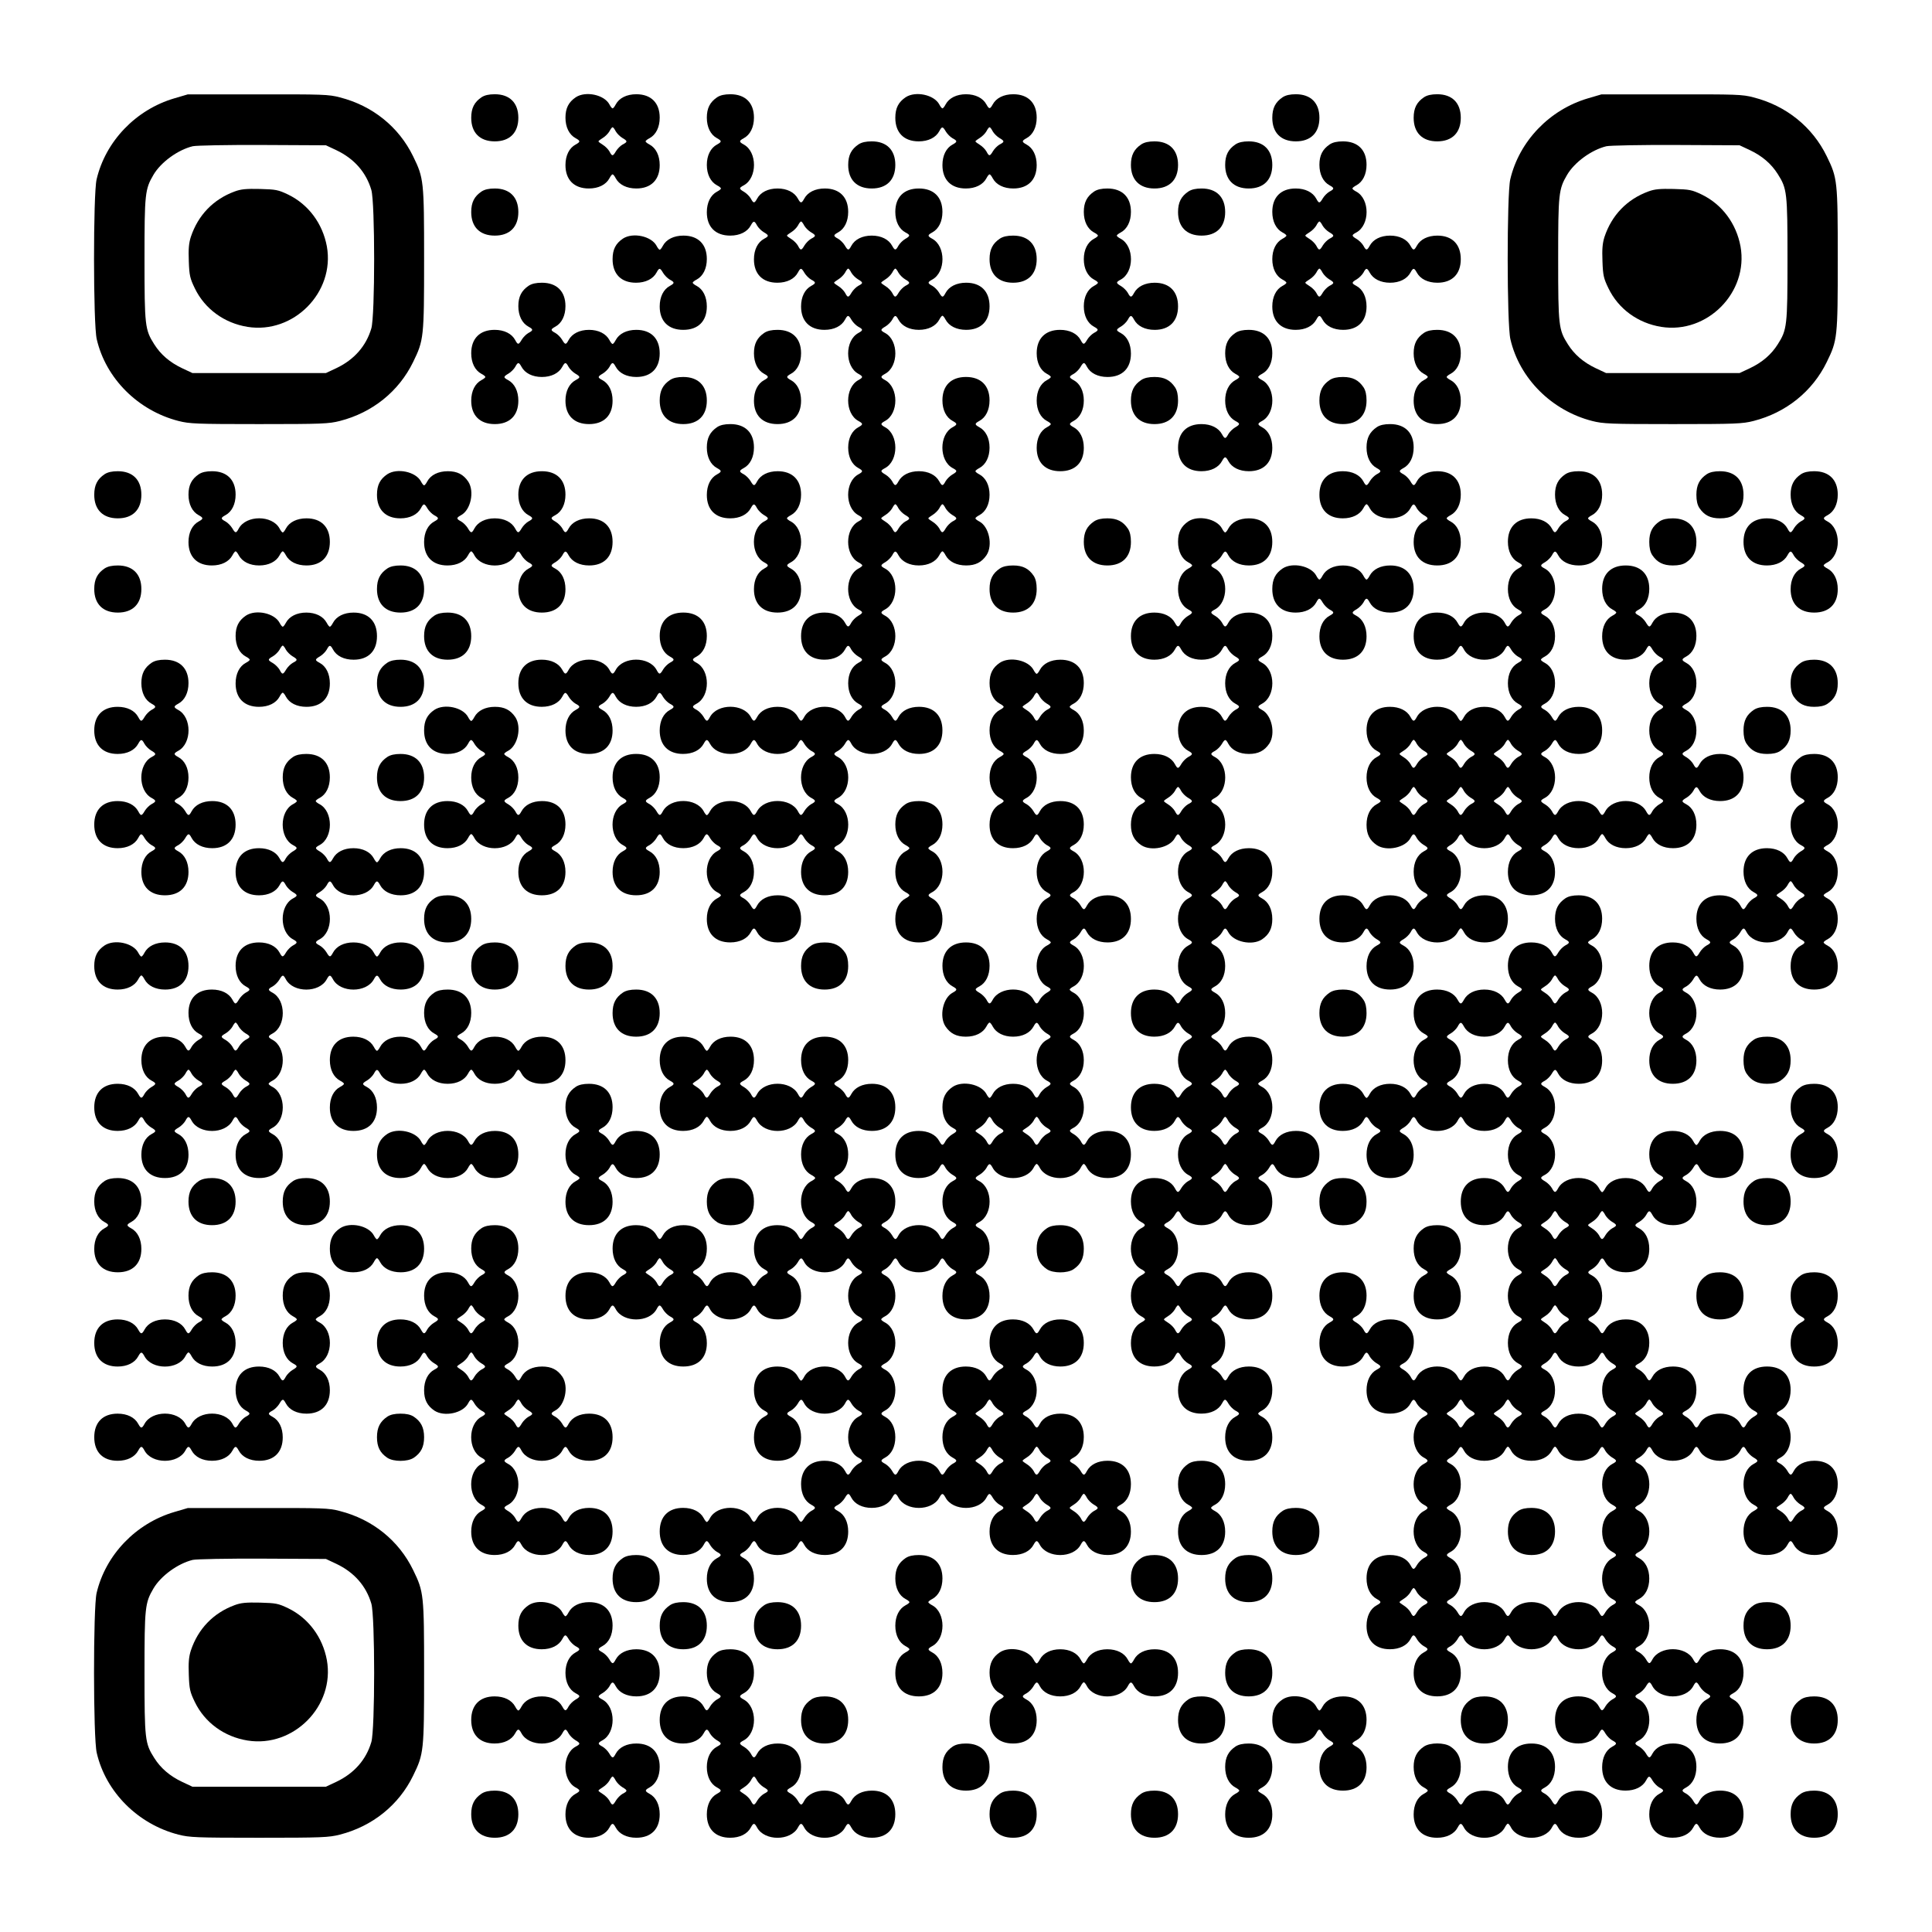
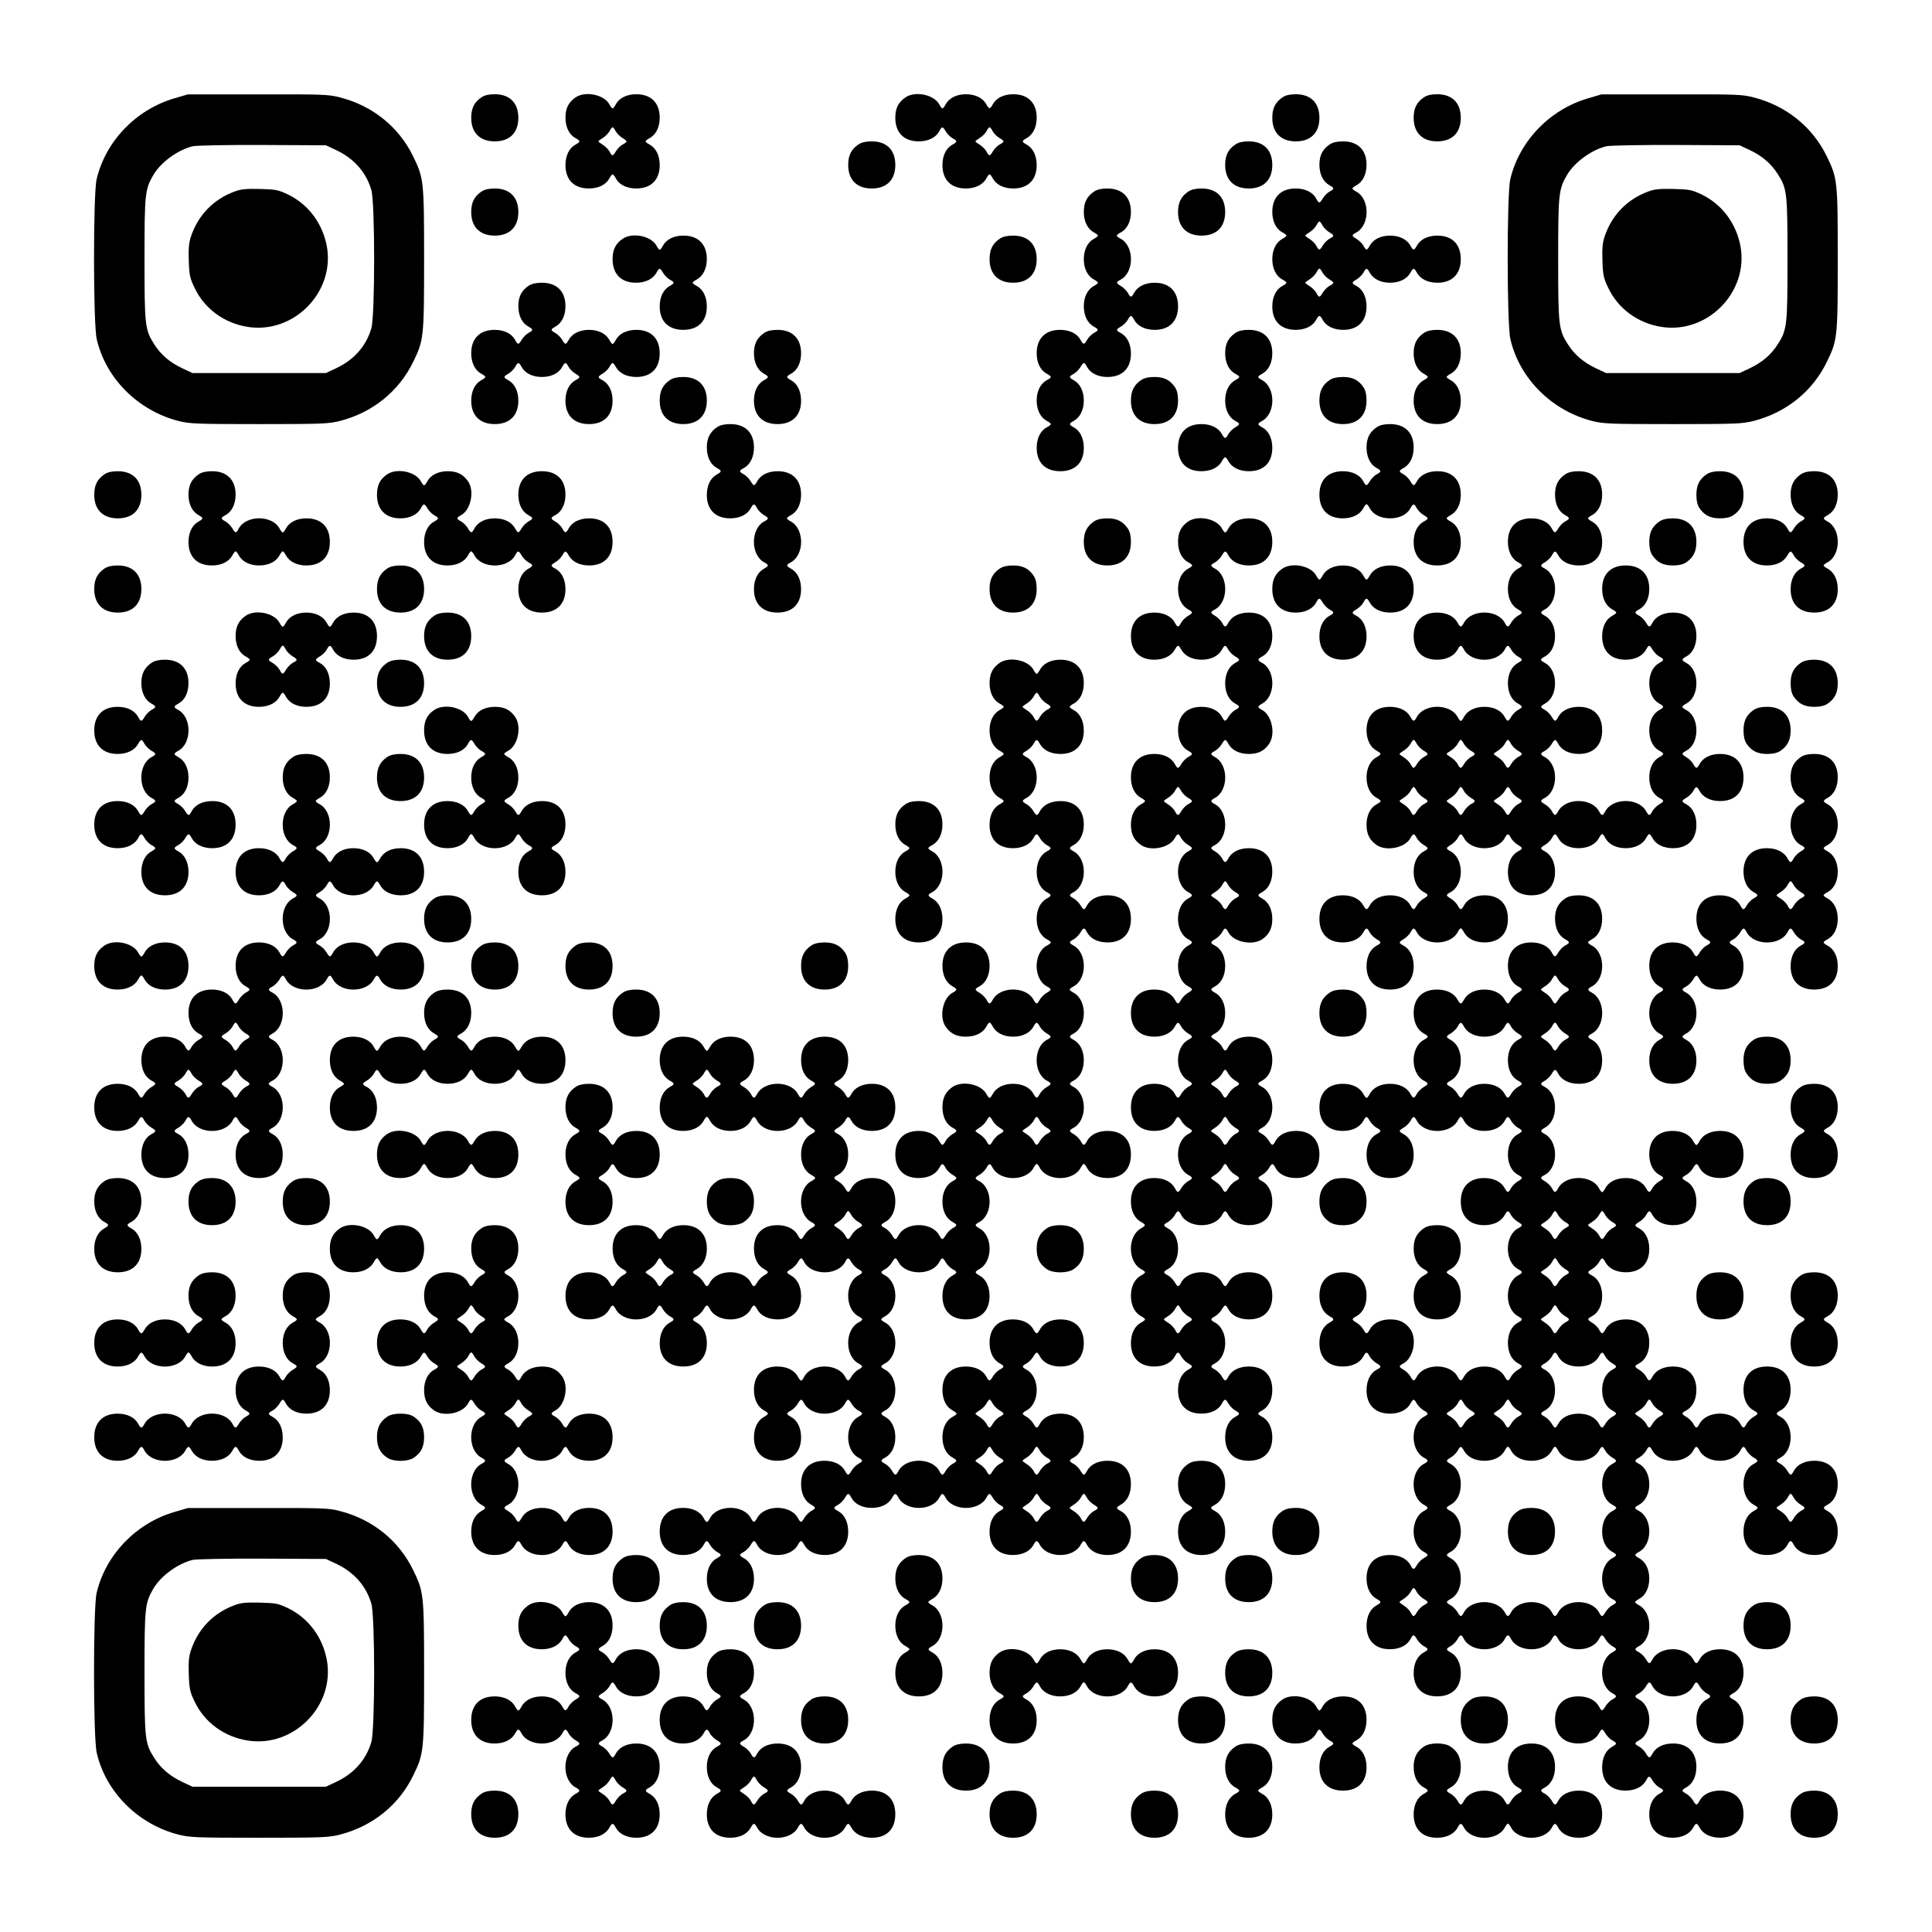
<svg xmlns="http://www.w3.org/2000/svg" version="1.0" width="1230px" height="1230px" viewBox="0 0 1230 1230" preserveAspectRatio="xMidYMid meet">
  <g transform="translate(0,1230) scale(0.1,-0.1)" fill="#000000" stroke="none">
    <path d="M1110 11674 c-245 -72 -438 -273 -495 -516 -22 -94 -22 -924 1 -1018 58 -250 263 -454 520 -520 71 -18 112 -20 514 -20 402 0 443 2 514 20 207 53 375 188 466 375 68 139 70 156 70 655 0 499 -2 516 -70 655 -91 187 -258 322 -466 375 -71 19 -111 20 -523 19 l-446 0 -85 -25z m1031 -330 c114 -54 190 -141 223 -253 24 -81 24 -801 0 -882 -33 -112 -109 -199 -223 -253 l-66 -31 -425 0 -425 0 -66 31 c-78 37 -136 87 -177 152 -59 93 -62 117 -62 542 0 418 3 445 57 537 47 80 155 159 250 182 21 5 220 9 443 8 l405 -2 66 -31z" />
    <path d="M1494 11081 c-136 -50 -233 -151 -279 -289 -13 -41 -16 -77 -13 -155 3 -91 8 -110 38 -172 63 -131 187 -222 336 -246 293 -47 557 220 505 512 -27 146 -117 267 -246 330 -65 31 -78 33 -180 36 -87 2 -121 -1 -161 -16z" />
    <path d="M3066 11681 c-46 -31 -66 -69 -66 -131 0 -95 55 -150 150 -150 95 0 150 55 150 150 0 95 -55 150 -150 150 -37 0 -64 -6 -84 -19z" />
    <path d="M3666 11681 c-46 -31 -66 -70 -66 -130 0 -61 24 -109 65 -131 31 -17 31 -23 0 -40 -41 -22 -65 -70 -65 -131 0 -94 55 -149 149 -149 61 0 109 24 131 65 7 14 16 25 20 25 4 0 13 -11 20 -25 22 -41 70 -65 131 -65 94 0 149 55 149 149 0 61 -24 109 -65 131 -14 7 -25 16 -25 20 0 4 11 13 25 20 41 22 65 70 65 131 0 94 -55 149 -149 149 -61 0 -109 -24 -131 -65 -7 -14 -16 -25 -20 -25 -4 0 -13 11 -20 25 -33 62 -151 87 -214 46z m254 -217 c8 -14 27 -33 42 -42 34 -20 35 -25 2 -42 -14 -8 -33 -27 -42 -42 -20 -34 -25 -35 -42 -2 -8 14 -27 33 -42 42 -15 9 -28 19 -28 22 0 3 13 13 28 22 15 9 34 28 42 42 7 14 16 26 20 26 4 0 13 -12 20 -26z" />
-     <path d="M4566 11681 c-46 -31 -66 -70 -66 -130 0 -61 24 -109 65 -131 31 -17 31 -23 0 -40 -41 -22 -65 -70 -65 -130 0 -60 24 -108 65 -130 14 -7 25 -16 25 -20 0 -4 -11 -13 -25 -20 -41 -22 -65 -70 -65 -131 0 -94 55 -149 149 -149 61 0 109 24 131 65 17 31 23 31 40 -1 8 -14 27 -33 42 -42 34 -20 35 -25 3 -42 -41 -22 -65 -70 -65 -131 0 -94 55 -149 149 -149 61 0 109 24 131 65 17 32 22 31 42 -3 9 -15 28 -34 42 -42 32 -17 32 -23 1 -40 -41 -22 -65 -70 -65 -131 0 -94 55 -149 149 -149 61 0 109 24 131 65 17 32 22 31 42 -3 9 -15 28 -34 42 -42 32 -17 32 -23 1 -40 -87 -47 -87 -213 0 -260 31 -17 31 -23 0 -40 -87 -47 -87 -213 0 -260 31 -17 31 -23 0 -40 -41 -22 -65 -70 -65 -130 0 -60 24 -108 65 -130 31 -17 31 -23 0 -40 -87 -47 -87 -213 0 -260 31 -17 31 -23 0 -40 -87 -47 -87 -213 0 -260 14 -7 25 -16 25 -20 0 -4 -11 -13 -25 -20 -87 -47 -87 -213 0 -260 32 -17 31 -22 -3 -42 -15 -9 -34 -28 -42 -42 -17 -32 -23 -32 -40 -1 -22 41 -70 65 -131 65 -94 0 -149 -55 -149 -150 0 -95 55 -150 149 -150 61 0 109 24 131 65 17 31 23 31 40 -1 8 -14 27 -33 42 -42 34 -20 35 -25 3 -42 -41 -22 -65 -70 -65 -130 0 -60 24 -108 65 -130 31 -17 31 -23 -1 -40 -14 -8 -33 -27 -42 -42 -20 -34 -25 -35 -42 -3 -47 87 -213 87 -260 0 -17 -31 -23 -31 -40 0 -22 41 -70 65 -130 65 -60 0 -108 -24 -130 -65 -17 -31 -23 -31 -40 0 -47 87 -213 87 -260 0 -17 -32 -22 -31 -42 3 -9 15 -28 34 -42 42 -32 17 -32 23 -1 40 87 47 87 213 0 260 -31 17 -31 23 0 40 41 22 65 70 65 131 0 94 -55 149 -150 149 -95 0 -150 -55 -150 -149 0 -61 24 -109 65 -131 31 -17 31 -23 -1 -40 -14 -8 -33 -27 -42 -42 -20 -34 -25 -35 -42 -3 -47 87 -213 87 -260 0 -17 -31 -23 -31 -40 0 -47 87 -213 87 -260 0 -17 -31 -23 -31 -40 0 -22 41 -70 65 -131 65 -94 0 -149 -55 -149 -150 0 -95 55 -150 149 -150 61 0 109 24 131 65 17 32 22 31 42 -3 9 -15 28 -34 42 -42 32 -17 32 -23 1 -40 -41 -22 -65 -70 -65 -131 0 -94 55 -149 150 -149 95 0 150 55 150 149 0 61 -24 109 -65 131 -31 17 -31 23 1 40 14 8 33 27 42 42 20 34 25 35 42 3 22 -41 70 -65 130 -65 60 0 108 24 130 65 17 32 22 31 42 -3 9 -15 28 -34 42 -42 32 -17 32 -23 1 -40 -41 -22 -65 -70 -65 -131 0 -94 55 -149 149 -149 61 0 109 24 131 65 17 31 23 31 40 0 22 -41 70 -65 130 -65 60 0 108 24 130 65 17 31 23 31 40 0 47 -87 213 -87 260 0 17 32 22 31 42 -3 9 -15 28 -34 42 -42 32 -17 32 -23 1 -40 -87 -47 -87 -213 0 -260 31 -17 31 -23 -1 -40 -14 -8 -33 -27 -42 -42 -20 -34 -25 -35 -42 -3 -47 87 -213 87 -260 0 -17 -31 -23 -31 -40 0 -22 41 -70 65 -130 65 -60 0 -108 -24 -130 -65 -7 -14 -16 -25 -20 -25 -4 0 -13 11 -20 25 -47 87 -213 87 -260 0 -17 -32 -22 -31 -42 3 -9 15 -28 34 -42 42 -32 17 -32 23 -1 40 41 22 65 70 65 131 0 94 -55 149 -150 149 -95 0 -150 -55 -150 -149 0 -61 24 -109 65 -131 31 -17 31 -23 0 -40 -87 -47 -87 -213 0 -260 31 -17 31 -23 0 -40 -41 -22 -65 -70 -65 -131 0 -94 55 -149 150 -149 95 0 150 55 150 149 0 61 -24 109 -65 131 -31 17 -31 23 1 40 14 8 33 27 42 42 20 34 25 35 42 3 22 -41 70 -65 130 -65 60 0 108 24 130 65 17 32 22 31 42 -3 9 -15 28 -34 42 -42 32 -17 32 -23 1 -40 -87 -47 -87 -213 0 -260 14 -7 25 -16 25 -20 0 -4 -11 -13 -25 -20 -41 -22 -65 -70 -65 -131 0 -94 55 -149 149 -149 61 0 109 24 131 65 17 31 23 31 40 0 22 -41 70 -65 131 -65 94 0 149 55 149 150 0 95 -55 150 -149 150 -61 0 -109 -24 -131 -65 -17 -32 -22 -31 -42 3 -9 15 -28 34 -42 42 -32 17 -32 23 -1 40 41 22 65 70 65 130 0 60 -24 108 -65 130 -31 17 -31 23 1 40 14 8 33 27 42 42 20 34 25 35 42 3 47 -87 213 -87 260 0 17 32 22 31 42 -3 9 -15 28 -34 42 -42 32 -17 32 -23 1 -40 -41 -22 -65 -70 -65 -131 0 -94 55 -149 150 -149 95 0 150 55 150 149 0 61 -24 109 -65 131 -31 17 -31 23 0 40 87 47 87 213 0 260 -31 17 -31 23 0 40 87 47 87 213 0 260 -31 17 -31 23 1 40 14 8 33 27 42 42 20 34 25 35 42 3 47 -87 213 -87 260 0 17 31 23 31 40 0 22 -41 70 -65 131 -65 94 0 149 55 149 150 0 95 -55 150 -149 150 -61 0 -109 -24 -131 -65 -17 -32 -22 -31 -42 3 -9 15 -28 34 -42 42 -32 17 -32 23 -1 40 87 47 87 213 0 260 -31 17 -31 23 0 40 87 47 87 213 0 260 -31 17 -31 23 0 40 87 47 87 213 0 260 -32 17 -31 22 3 42 15 9 34 28 42 42 17 32 23 32 40 1 22 -41 70 -65 130 -65 60 0 108 24 130 65 7 14 16 25 20 25 4 0 13 -11 20 -25 22 -41 70 -65 131 -65 60 0 99 20 130 66 41 63 16 181 -46 214 -14 7 -25 16 -25 20 0 4 11 13 25 20 41 22 65 70 65 130 0 60 -24 108 -65 130 -14 7 -25 16 -25 20 0 4 11 13 25 20 41 22 65 70 65 130 0 60 -24 108 -65 130 -31 17 -31 23 0 40 41 22 65 70 65 131 0 94 -55 149 -150 149 -95 0 -150 -55 -150 -149 0 -61 24 -109 65 -131 31 -17 31 -23 0 -40 -87 -47 -87 -213 0 -260 32 -17 31 -22 -3 -42 -15 -9 -34 -28 -42 -42 -17 -32 -23 -32 -40 -1 -22 41 -70 65 -130 65 -60 0 -108 -24 -130 -65 -17 -31 -23 -31 -40 1 -8 14 -27 33 -42 42 -34 20 -35 25 -3 42 87 47 87 213 0 260 -31 17 -31 23 0 40 87 47 87 213 0 260 -31 17 -31 23 0 40 87 47 87 213 0 260 -32 17 -31 22 3 42 15 9 34 28 42 42 17 32 23 32 40 1 22 -41 70 -65 130 -65 60 0 108 24 130 65 7 14 16 25 20 25 4 0 13 -11 20 -25 22 -41 70 -65 131 -65 94 0 149 55 149 150 0 95 -55 150 -149 150 -61 0 -109 -24 -131 -65 -17 -32 -22 -31 -42 3 -9 15 -28 34 -42 42 -32 17 -32 23 -1 40 87 47 87 213 0 260 -31 17 -31 23 0 40 41 22 65 70 65 131 0 94 -55 149 -150 149 -95 0 -150 -55 -150 -149 0 -61 24 -109 65 -131 32 -17 31 -22 -3 -42 -15 -9 -34 -28 -42 -42 -17 -32 -23 -32 -40 -1 -22 41 -70 65 -130 65 -60 0 -108 -24 -130 -65 -17 -32 -22 -31 -42 3 -9 15 -28 34 -42 42 -32 17 -32 23 -1 40 41 22 65 70 65 131 0 94 -55 149 -149 149 -61 0 -109 -24 -131 -65 -17 -31 -23 -31 -40 0 -22 41 -70 65 -130 65 -60 0 -108 -24 -130 -65 -17 -31 -23 -31 -40 1 -8 14 -27 33 -42 42 -34 20 -35 25 -3 42 87 47 87 213 0 260 -31 17 -31 23 0 40 41 22 65 70 65 131 0 94 -55 149 -150 149 -37 0 -64 -6 -84 -19z m554 -817 c8 -14 27 -33 42 -42 34 -20 35 -25 2 -42 -14 -8 -33 -27 -42 -42 -20 -34 -25 -35 -42 -2 -8 14 -27 33 -42 42 -15 9 -28 19 -28 22 0 3 13 13 28 22 15 9 34 28 42 42 7 14 16 26 20 26 4 0 13 -12 20 -26z m300 -300 c8 -14 27 -33 42 -42 34 -20 35 -25 2 -42 -14 -8 -33 -27 -42 -42 -20 -34 -25 -35 -42 -2 -8 14 -27 33 -42 42 -15 9 -28 19 -28 22 0 3 13 13 28 22 15 9 34 28 42 42 7 14 16 26 20 26 4 0 13 -12 20 -26z m300 0 c8 -14 27 -33 42 -42 34 -20 35 -25 2 -42 -14 -8 -33 -27 -42 -42 -20 -34 -25 -35 -42 -2 -8 14 -27 33 -42 42 -15 9 -28 19 -28 22 0 3 13 13 28 22 15 9 34 28 42 42 7 14 16 26 20 26 4 0 13 -12 20 -26z m0 -1500 c8 -14 27 -33 42 -42 34 -20 35 -25 2 -42 -14 -8 -33 -27 -42 -42 -20 -34 -25 -35 -42 -2 -8 14 -27 33 -42 42 -15 9 -28 19 -28 22 0 3 13 13 28 22 15 9 34 28 42 42 7 14 16 26 20 26 4 0 13 -12 20 -26z m300 0 c8 -14 27 -33 42 -42 34 -20 35 -25 2 -42 -14 -8 -33 -27 -42 -42 -20 -34 -25 -35 -42 -2 -8 14 -27 33 -42 42 -15 9 -28 19 -28 22 0 3 13 13 28 22 15 9 34 28 42 42 7 14 16 26 20 26 4 0 13 -12 20 -26z" />
    <path d="M5766 11681 c-46 -31 -66 -69 -66 -131 0 -95 55 -150 149 -150 61 0 109 24 131 65 17 32 22 31 42 -3 9 -15 28 -34 42 -42 32 -17 32 -23 1 -40 -41 -22 -65 -70 -65 -131 0 -94 55 -149 149 -149 61 0 109 24 131 65 7 14 16 25 20 25 4 0 13 -11 20 -25 22 -41 70 -65 131 -65 94 0 149 55 149 149 0 61 -24 109 -65 131 -31 17 -31 23 0 40 41 22 65 70 65 131 0 94 -55 149 -149 149 -61 0 -109 -24 -131 -65 -17 -31 -23 -31 -40 0 -22 41 -70 65 -130 65 -60 0 -108 -24 -130 -65 -7 -14 -16 -25 -20 -25 -4 0 -13 11 -20 25 -33 62 -151 87 -214 46z m554 -217 c8 -14 27 -33 42 -42 34 -20 35 -25 2 -42 -14 -8 -33 -27 -42 -42 -20 -34 -25 -35 -42 -2 -8 14 -27 33 -42 42 -15 9 -28 19 -28 22 0 3 13 13 28 22 15 9 34 28 42 42 7 14 16 26 20 26 4 0 13 -12 20 -26z" />
    <path d="M8166 11681 c-46 -31 -66 -69 -66 -131 0 -95 55 -150 150 -150 95 0 150 55 150 150 0 95 -55 150 -150 150 -37 0 -64 -6 -84 -19z" />
    <path d="M9066 11681 c-46 -31 -66 -69 -66 -131 0 -95 55 -150 150 -150 95 0 150 55 150 150 0 95 -55 150 -150 150 -37 0 -64 -6 -84 -19z" />
    <path d="M10110 11674 c-245 -72 -438 -273 -495 -516 -22 -94 -22 -924 1 -1018 58 -250 263 -454 520 -520 71 -18 112 -20 514 -20 402 0 443 2 514 20 207 53 375 188 466 375 68 139 70 156 70 655 0 499 -2 516 -70 655 -91 187 -258 322 -466 375 -71 19 -111 20 -523 19 l-446 0 -85 -25z m1031 -330 c78 -37 136 -87 177 -152 59 -93 62 -117 62 -542 0 -425 -3 -449 -62 -542 -41 -65 -99 -115 -177 -152 l-66 -31 -425 0 -425 0 -66 31 c-78 37 -136 87 -177 152 -59 93 -62 117 -62 542 0 418 3 445 57 537 47 80 155 159 250 182 21 5 220 9 443 8 l405 -2 66 -31z" />
    <path d="M10494 11081 c-136 -50 -233 -151 -279 -289 -13 -41 -16 -77 -13 -155 3 -91 8 -110 38 -172 63 -131 187 -222 336 -246 293 -47 557 220 505 512 -27 146 -117 267 -246 330 -65 31 -78 33 -180 36 -87 2 -121 -1 -161 -16z" />
    <path d="M5466 11381 c-46 -31 -66 -69 -66 -131 0 -95 55 -150 150 -150 95 0 150 55 150 150 0 95 -55 150 -150 150 -37 0 -64 -6 -84 -19z" />
-     <path d="M7266 11381 c-46 -31 -66 -69 -66 -131 0 -95 55 -150 150 -150 95 0 150 55 150 150 0 95 -55 150 -150 150 -37 0 -64 -6 -84 -19z" />
+     <path d="M7266 11381 z" />
    <path d="M7866 11381 c-46 -31 -66 -69 -66 -131 0 -95 55 -150 150 -150 95 0 150 55 150 150 0 95 -55 150 -150 150 -37 0 -64 -6 -84 -19z" />
    <path d="M8466 11381 c-46 -31 -66 -70 -66 -130 0 -61 24 -109 65 -131 31 -17 31 -23 -1 -40 -14 -8 -33 -27 -42 -42 -20 -34 -25 -35 -42 -3 -22 41 -70 65 -131 65 -94 0 -149 -55 -149 -149 0 -61 24 -109 65 -131 14 -7 25 -16 25 -20 0 -4 -11 -13 -25 -20 -41 -22 -65 -70 -65 -130 0 -60 24 -108 65 -130 14 -7 25 -16 25 -20 0 -4 -11 -13 -25 -20 -41 -22 -65 -70 -65 -131 0 -94 55 -149 149 -149 61 0 109 24 131 65 17 31 23 31 40 0 22 -41 70 -65 131 -65 94 0 149 55 149 149 0 61 -24 109 -65 131 -32 17 -31 22 3 42 15 9 34 28 42 42 17 32 23 32 40 1 22 -41 70 -65 130 -65 60 0 108 24 130 65 17 31 23 31 40 0 22 -41 70 -65 131 -65 94 0 149 55 149 150 0 95 -55 150 -149 150 -61 0 -109 -24 -131 -65 -17 -31 -23 -31 -40 0 -22 41 -70 65 -130 65 -60 0 -108 -24 -130 -65 -17 -31 -23 -31 -40 1 -8 14 -27 33 -42 42 -34 20 -35 25 -3 42 87 47 87 213 0 260 -14 7 -25 16 -25 20 0 4 11 13 25 20 41 22 65 70 65 131 0 94 -55 149 -150 149 -37 0 -64 -6 -84 -19z m-46 -517 c8 -14 27 -33 42 -42 34 -20 35 -25 2 -42 -14 -8 -33 -27 -42 -42 -20 -34 -25 -35 -42 -2 -8 14 -27 33 -42 42 -15 9 -28 19 -28 22 0 3 13 13 28 22 15 9 34 28 42 42 7 14 16 26 20 26 4 0 13 -12 20 -26z m0 -300 c8 -14 27 -33 42 -42 34 -20 35 -25 2 -42 -14 -8 -33 -27 -42 -42 -20 -34 -25 -35 -42 -2 -8 14 -27 33 -42 42 -15 9 -28 19 -28 22 0 3 13 13 28 22 15 9 34 28 42 42 7 14 16 26 20 26 4 0 13 -12 20 -26z" />
    <path d="M3066 11081 c-46 -31 -66 -69 -66 -131 0 -95 55 -150 150 -150 95 0 150 55 150 150 0 95 -55 150 -150 150 -37 0 -64 -6 -84 -19z" />
    <path d="M6966 11081 c-46 -31 -66 -70 -66 -130 0 -61 24 -109 65 -131 14 -7 25 -16 25 -20 0 -4 -11 -13 -25 -20 -41 -22 -65 -70 -65 -130 0 -60 24 -108 65 -130 14 -7 25 -16 25 -20 0 -4 -11 -13 -25 -20 -41 -22 -65 -70 -65 -130 0 -60 24 -108 65 -130 31 -17 31 -23 -1 -40 -14 -8 -33 -27 -42 -42 -20 -34 -25 -35 -42 -3 -22 41 -70 65 -131 65 -94 0 -149 -55 -149 -149 0 -61 24 -109 65 -131 14 -7 25 -16 25 -20 0 -4 -11 -13 -25 -20 -41 -22 -65 -70 -65 -130 0 -60 24 -108 65 -130 14 -7 25 -16 25 -20 0 -4 -11 -13 -25 -20 -41 -22 -65 -70 -65 -131 0 -94 55 -149 150 -149 95 0 150 55 150 149 0 61 -24 109 -65 131 -31 17 -31 23 0 40 41 22 65 70 65 130 0 60 -24 108 -65 130 -31 17 -31 23 1 40 14 8 33 27 42 42 20 34 25 35 42 3 22 -41 70 -65 131 -65 94 0 149 55 149 149 0 61 -24 109 -65 131 -32 17 -31 22 3 42 15 9 34 28 42 42 17 32 23 32 40 1 22 -41 70 -65 131 -65 94 0 149 55 149 150 0 95 -55 150 -149 150 -61 0 -109 -24 -131 -65 -17 -31 -23 -31 -40 1 -8 14 -27 33 -42 42 -34 20 -35 25 -3 42 87 47 87 213 0 260 -14 7 -25 16 -25 20 0 4 11 13 25 20 41 22 65 70 65 131 0 94 -55 149 -150 149 -37 0 -64 -6 -84 -19z" />
    <path d="M7566 11081 c-46 -31 -66 -69 -66 -131 0 -95 55 -150 150 -150 95 0 150 55 150 150 0 95 -55 150 -150 150 -37 0 -64 -6 -84 -19z" />
    <path d="M3966 10781 c-46 -31 -66 -69 -66 -131 0 -95 55 -150 149 -150 61 0 109 24 131 65 17 32 22 31 42 -3 9 -15 28 -34 42 -42 32 -17 32 -23 1 -40 -41 -22 -65 -70 -65 -131 0 -94 55 -149 150 -149 95 0 150 55 150 149 0 61 -24 109 -65 131 -14 7 -25 16 -25 20 0 4 11 13 25 20 41 22 65 70 65 131 0 94 -55 149 -149 149 -61 0 -109 -24 -131 -65 -7 -14 -16 -25 -20 -25 -4 0 -13 11 -20 25 -33 62 -151 87 -214 46z" />
    <path d="M6366 10781 c-46 -31 -66 -69 -66 -131 0 -95 55 -150 150 -150 95 0 150 55 150 150 0 95 -55 150 -150 150 -37 0 -64 -6 -84 -19z" />
    <path d="M3366 10481 c-46 -31 -66 -70 -66 -130 0 -61 24 -109 65 -131 31 -17 31 -23 -1 -40 -14 -8 -33 -27 -42 -42 -20 -34 -25 -35 -42 -3 -22 41 -70 65 -131 65 -94 0 -149 -55 -149 -149 0 -61 24 -109 65 -131 14 -7 25 -16 25 -20 0 -4 -11 -13 -25 -20 -41 -22 -65 -70 -65 -131 0 -94 55 -149 150 -149 95 0 150 55 150 149 0 61 -24 109 -65 131 -32 17 -31 22 3 42 15 9 34 28 42 42 17 32 23 32 40 1 22 -41 70 -65 130 -65 60 0 108 24 130 65 17 31 23 31 40 -1 8 -14 27 -33 42 -42 34 -20 35 -25 3 -42 -41 -22 -65 -70 -65 -131 0 -94 55 -149 150 -149 95 0 150 55 150 149 0 61 -24 109 -65 131 -32 17 -31 22 3 42 15 9 34 28 42 42 17 32 23 32 40 1 22 -41 70 -65 131 -65 94 0 149 55 149 150 0 95 -55 150 -149 150 -61 0 -109 -24 -131 -65 -7 -14 -16 -25 -20 -25 -4 0 -13 11 -20 25 -22 41 -70 65 -130 65 -60 0 -108 -24 -130 -65 -17 -32 -22 -31 -42 3 -9 15 -28 34 -42 42 -32 17 -32 23 -1 40 41 22 65 70 65 131 0 94 -55 149 -150 149 -37 0 -64 -6 -84 -19z" />
    <path d="M4866 10181 c-46 -31 -66 -70 -66 -130 0 -61 24 -109 65 -131 31 -17 31 -23 0 -40 -41 -22 -65 -70 -65 -131 0 -94 55 -149 150 -149 95 0 150 55 150 149 0 61 -24 109 -65 131 -31 17 -31 23 0 40 41 22 65 70 65 131 0 94 -55 149 -150 149 -37 0 -64 -6 -84 -19z" />
    <path d="M7866 10181 c-46 -31 -66 -70 -66 -130 0 -61 24 -109 65 -131 14 -7 25 -16 25 -20 0 -4 -11 -13 -25 -20 -41 -22 -65 -70 -65 -130 0 -60 24 -108 65 -130 32 -17 31 -22 -3 -42 -15 -9 -34 -28 -42 -42 -17 -32 -23 -32 -40 -1 -22 41 -70 65 -131 65 -94 0 -149 -55 -149 -150 0 -95 55 -150 149 -150 61 0 109 24 131 65 17 31 23 31 40 0 22 -41 70 -65 131 -65 94 0 149 55 149 149 0 61 -24 109 -65 131 -31 17 -31 23 0 40 87 47 87 213 0 260 -14 7 -25 16 -25 20 0 4 11 13 25 20 41 22 65 70 65 131 0 94 -55 149 -150 149 -37 0 -64 -6 -84 -19z" />
    <path d="M9066 10181 c-46 -31 -66 -70 -66 -130 0 -61 24 -109 65 -131 14 -7 25 -16 25 -20 0 -4 -11 -13 -25 -20 -41 -22 -65 -70 -65 -131 0 -94 55 -149 150 -149 95 0 150 55 150 149 0 61 -24 109 -65 131 -14 7 -25 16 -25 20 0 4 11 13 25 20 41 22 65 70 65 131 0 94 -55 149 -150 149 -37 0 -64 -6 -84 -19z" />
    <path d="M4266 9881 c-46 -31 -66 -69 -66 -131 0 -95 55 -150 150 -150 95 0 150 55 150 150 0 95 -55 150 -150 150 -37 0 -64 -6 -84 -19z" />
    <path d="M7266 9881 c-46 -31 -66 -69 -66 -131 0 -95 55 -150 150 -150 95 0 150 55 150 150 0 37 -6 64 -19 84 -31 46 -69 66 -131 66 -37 0 -64 -6 -84 -19z" />
    <path d="M8466 9881 c-46 -31 -66 -69 -66 -131 0 -95 55 -150 150 -150 95 0 150 55 150 150 0 37 -6 64 -19 84 -31 46 -69 66 -131 66 -37 0 -64 -6 -84 -19z" />
    <path d="M4566 9581 c-46 -31 -66 -70 -66 -130 0 -61 24 -109 65 -131 31 -17 31 -23 0 -40 -41 -22 -65 -70 -65 -131 0 -94 55 -149 149 -149 61 0 109 24 131 65 17 31 23 31 40 -1 8 -14 27 -33 42 -42 34 -20 35 -25 3 -42 -87 -47 -87 -213 0 -260 31 -17 31 -23 0 -40 -41 -22 -65 -70 -65 -131 0 -94 55 -149 150 -149 95 0 150 55 150 149 0 61 -24 109 -65 131 -31 17 -31 23 0 40 87 47 87 213 0 260 -14 7 -25 16 -25 20 0 4 11 13 25 20 41 22 65 70 65 131 0 94 -55 149 -149 149 -61 0 -109 -24 -131 -65 -17 -32 -22 -31 -42 3 -9 15 -28 34 -42 42 -32 17 -32 23 -1 40 41 22 65 70 65 131 0 94 -55 149 -150 149 -37 0 -64 -6 -84 -19z" />
    <path d="M8766 9581 c-46 -31 -66 -70 -66 -130 0 -61 24 -109 65 -131 31 -17 31 -23 -1 -40 -14 -8 -33 -27 -42 -42 -20 -34 -25 -35 -42 -3 -22 41 -70 65 -131 65 -94 0 -149 -55 -149 -150 0 -95 55 -150 149 -150 61 0 109 24 131 65 7 14 16 25 20 25 4 0 13 -11 20 -25 22 -41 70 -65 130 -65 60 0 108 24 130 65 17 31 23 31 40 -1 8 -14 27 -33 42 -42 34 -20 35 -25 3 -42 -41 -22 -65 -70 -65 -131 0 -94 55 -149 150 -149 95 0 150 55 150 149 0 61 -24 109 -65 131 -14 7 -25 16 -25 20 0 4 11 13 25 20 41 22 65 70 65 131 0 94 -55 149 -149 149 -61 0 -109 -24 -131 -65 -17 -32 -22 -31 -42 3 -9 15 -28 34 -42 42 -32 17 -32 23 -1 40 41 22 65 70 65 131 0 94 -55 149 -150 149 -37 0 -64 -6 -84 -19z" />
    <path d="M666 9281 c-46 -31 -66 -69 -66 -131 0 -95 55 -150 150 -150 95 0 150 55 150 150 0 95 -55 150 -150 150 -37 0 -64 -6 -84 -19z" />
    <path d="M1266 9281 c-46 -31 -66 -70 -66 -130 0 -61 24 -109 65 -131 31 -17 31 -23 0 -40 -41 -22 -65 -70 -65 -131 0 -94 55 -149 149 -149 61 0 109 24 131 65 7 14 16 25 20 25 4 0 13 -11 20 -25 22 -41 70 -65 130 -65 60 0 108 24 130 65 7 14 16 25 20 25 4 0 13 -11 20 -25 22 -41 70 -65 131 -65 94 0 149 55 149 150 0 95 -55 150 -149 150 -61 0 -109 -24 -131 -65 -7 -14 -16 -25 -20 -25 -4 0 -13 11 -20 25 -47 87 -213 87 -260 0 -17 -32 -22 -31 -42 3 -9 15 -28 34 -42 42 -32 17 -32 23 -1 40 41 22 65 70 65 131 0 94 -55 149 -150 149 -37 0 -64 -6 -84 -19z" />
    <path d="M2466 9281 c-46 -31 -66 -69 -66 -131 0 -95 55 -150 149 -150 61 0 109 24 131 65 17 32 22 31 42 -3 9 -15 28 -34 42 -42 32 -17 32 -23 1 -40 -41 -22 -65 -70 -65 -131 0 -94 55 -149 149 -149 61 0 109 24 131 65 7 14 16 25 20 25 4 0 13 -11 20 -25 47 -87 213 -87 260 0 17 32 22 31 42 -3 9 -15 28 -34 42 -42 32 -17 32 -23 1 -40 -41 -22 -65 -70 -65 -131 0 -94 55 -149 150 -149 95 0 150 55 150 149 0 61 -24 109 -65 131 -32 17 -31 22 3 42 15 9 34 28 42 42 17 32 23 32 40 1 22 -41 70 -65 131 -65 94 0 149 55 149 150 0 95 -55 150 -149 150 -61 0 -109 -24 -131 -65 -17 -31 -23 -31 -40 1 -8 14 -27 33 -42 42 -34 20 -35 25 -3 42 41 22 65 70 65 131 0 94 -55 149 -150 149 -95 0 -150 -55 -150 -149 0 -61 24 -109 65 -131 31 -17 31 -23 -1 -40 -14 -8 -33 -27 -42 -42 -20 -34 -25 -35 -42 -3 -22 41 -70 65 -130 65 -60 0 -108 -24 -130 -65 -17 -32 -22 -31 -42 3 -9 15 -28 34 -42 42 -32 17 -32 23 -1 40 62 33 87 151 46 214 -31 46 -70 66 -130 66 -61 0 -109 -24 -131 -65 -7 -14 -16 -25 -20 -25 -4 0 -13 11 -20 25 -33 62 -151 87 -214 46z" />
    <path d="M9966 9281 c-46 -31 -66 -70 -66 -130 0 -61 24 -109 65 -131 31 -17 31 -23 -1 -40 -14 -8 -33 -27 -42 -42 -20 -34 -25 -35 -42 -3 -22 41 -70 65 -131 65 -94 0 -149 -55 -149 -149 0 -61 24 -109 65 -131 14 -7 25 -16 25 -20 0 -4 -11 -13 -25 -20 -41 -22 -65 -70 -65 -130 0 -60 24 -108 65 -130 31 -17 31 -23 -1 -40 -14 -8 -33 -27 -42 -42 -20 -34 -25 -35 -42 -3 -47 87 -213 87 -260 0 -17 -31 -23 -31 -40 0 -22 41 -70 65 -131 65 -94 0 -149 -55 -149 -150 0 -95 55 -150 149 -150 61 0 109 24 131 65 17 31 23 31 40 0 47 -87 213 -87 260 0 17 32 22 31 42 -3 9 -15 28 -34 42 -42 32 -17 32 -23 1 -40 -41 -22 -65 -70 -65 -130 0 -60 24 -108 65 -130 31 -17 31 -23 -1 -40 -14 -8 -33 -27 -42 -42 -20 -34 -25 -35 -42 -3 -22 41 -70 65 -130 65 -60 0 -108 -24 -130 -65 -7 -14 -16 -25 -20 -25 -4 0 -13 11 -20 25 -47 87 -213 87 -260 0 -17 -31 -23 -31 -40 0 -22 41 -70 65 -131 65 -94 0 -149 -55 -149 -149 0 -61 24 -109 65 -131 31 -17 31 -23 0 -40 -41 -22 -65 -70 -65 -130 0 -60 24 -108 65 -130 14 -7 25 -16 25 -20 0 -4 -11 -13 -25 -20 -41 -22 -65 -70 -65 -131 0 -60 20 -99 66 -130 63 -41 181 -16 214 46 17 31 23 31 40 -1 8 -14 27 -33 42 -42 34 -20 35 -25 3 -42 -41 -22 -65 -70 -65 -130 0 -60 24 -108 65 -130 32 -17 31 -22 -3 -42 -15 -9 -34 -28 -42 -42 -17 -32 -23 -32 -40 -1 -22 41 -70 65 -130 65 -60 0 -108 -24 -130 -65 -17 -31 -23 -31 -40 0 -22 41 -70 65 -131 65 -94 0 -149 -55 -149 -150 0 -95 55 -150 149 -150 61 0 109 24 131 65 17 31 23 31 40 -1 8 -14 27 -33 42 -42 34 -20 35 -25 3 -42 -41 -22 -65 -70 -65 -131 0 -94 55 -149 150 -149 95 0 150 55 150 149 0 61 -24 109 -65 131 -32 17 -31 22 3 42 15 9 34 28 42 42 17 32 23 32 40 1 47 -87 213 -87 260 0 7 14 16 25 20 25 4 0 13 -11 20 -25 22 -41 70 -65 131 -65 94 0 149 55 149 150 0 95 -55 150 -149 150 -61 0 -109 -24 -131 -65 -17 -31 -23 -31 -40 1 -8 14 -27 33 -42 42 -34 20 -35 25 -3 42 87 47 87 213 0 260 -32 17 -31 22 3 42 15 9 34 28 42 42 17 32 23 32 40 1 47 -87 213 -87 260 0 17 31 23 31 40 -1 8 -14 27 -33 42 -42 34 -20 35 -25 3 -42 -41 -22 -65 -70 -65 -131 0 -94 55 -149 150 -149 95 0 150 55 150 149 0 61 -24 109 -65 131 -32 17 -31 22 3 42 15 9 34 28 42 42 17 32 23 32 40 1 22 -41 70 -65 130 -65 60 0 108 24 130 65 7 14 16 25 20 25 4 0 13 -11 20 -25 22 -41 70 -65 130 -65 60 0 108 24 130 65 7 14 16 25 20 25 4 0 13 -11 20 -25 22 -41 70 -65 131 -65 94 0 149 55 149 149 0 61 -24 109 -65 131 -32 17 -31 22 3 42 15 9 34 28 42 42 17 32 23 32 40 1 22 -41 70 -65 131 -65 94 0 149 55 149 150 0 95 -55 150 -149 150 -61 0 -109 -24 -131 -65 -17 -31 -23 -31 -40 1 -8 14 -27 33 -42 42 -34 20 -35 25 -3 42 41 22 65 70 65 130 0 60 -24 108 -65 130 -14 7 -25 16 -25 20 0 4 11 13 25 20 41 22 65 70 65 130 0 60 -24 108 -65 130 -31 17 -31 23 0 40 41 22 65 70 65 131 0 94 -55 149 -149 149 -61 0 -109 -24 -131 -65 -17 -32 -22 -31 -42 3 -9 15 -28 34 -42 42 -32 17 -32 23 -1 40 41 22 65 70 65 131 0 94 -55 149 -150 149 -95 0 -150 -55 -150 -149 0 -61 24 -109 65 -131 14 -7 25 -16 25 -20 0 -4 -11 -13 -25 -20 -41 -22 -65 -70 -65 -131 0 -94 55 -149 149 -149 61 0 109 24 131 65 17 32 22 31 42 -3 9 -15 28 -34 42 -42 32 -17 32 -23 1 -40 -41 -22 -65 -70 -65 -130 0 -60 24 -108 65 -130 31 -17 31 -23 0 -40 -41 -22 -65 -70 -65 -130 0 -60 24 -108 65 -130 31 -17 31 -23 0 -40 -41 -22 -65 -70 -65 -130 0 -60 24 -108 65 -130 32 -17 31 -22 -3 -42 -15 -9 -34 -28 -42 -42 -17 -32 -23 -32 -40 -1 -47 87 -213 87 -260 0 -17 -31 -23 -31 -40 0 -47 87 -213 87 -260 0 -17 -31 -23 -31 -40 1 -8 14 -27 33 -42 42 -34 20 -35 25 -3 42 87 47 87 213 0 260 -31 17 -31 23 1 40 14 8 33 27 42 42 20 34 25 35 42 3 22 -41 70 -65 131 -65 94 0 149 55 149 150 0 95 -55 150 -149 150 -61 0 -109 -24 -131 -65 -17 -32 -22 -31 -42 3 -9 15 -28 34 -42 42 -32 17 -32 23 -1 40 41 22 65 70 65 130 0 60 -24 108 -65 130 -14 7 -25 16 -25 20 0 4 11 13 25 20 41 22 65 70 65 130 0 60 -24 108 -65 130 -31 17 -31 23 0 40 87 47 87 213 0 260 -32 17 -31 22 3 42 15 9 34 28 42 42 17 32 23 32 40 1 22 -41 70 -65 131 -65 94 0 149 55 149 149 0 61 -24 109 -65 131 -14 7 -25 16 -25 20 0 4 11 13 25 20 41 22 65 70 65 131 0 94 -55 149 -150 149 -37 0 -64 -6 -84 -19z m-946 -1717 c8 -14 27 -33 42 -42 34 -20 35 -25 2 -42 -14 -8 -33 -27 -42 -42 -20 -34 -25 -35 -42 -2 -8 14 -27 33 -42 42 -15 9 -28 19 -28 22 0 3 13 13 28 22 15 9 34 28 42 42 7 14 16 26 20 26 4 0 13 -12 20 -26z m300 0 c8 -14 27 -33 42 -42 34 -20 35 -25 2 -42 -14 -8 -33 -27 -42 -42 -20 -34 -25 -35 -42 -2 -8 14 -27 33 -42 42 -15 9 -28 19 -28 22 0 3 13 13 28 22 15 9 34 28 42 42 7 14 16 26 20 26 4 0 13 -12 20 -26z m300 0 c8 -14 27 -33 42 -42 34 -20 35 -25 2 -42 -14 -8 -33 -27 -42 -42 -20 -34 -25 -35 -42 -2 -8 14 -27 33 -42 42 -15 9 -28 19 -28 22 0 3 13 13 28 22 15 9 34 28 42 42 7 14 16 26 20 26 4 0 13 -12 20 -26z m-600 -300 c8 -14 27 -33 42 -42 34 -20 35 -25 2 -42 -14 -8 -33 -27 -42 -42 -20 -34 -25 -35 -42 -2 -8 14 -27 33 -42 42 -15 9 -28 19 -28 22 0 3 13 13 28 22 15 9 34 28 42 42 7 14 16 26 20 26 4 0 13 -12 20 -26z m300 0 c8 -14 27 -33 42 -42 34 -20 35 -25 2 -42 -14 -8 -33 -27 -42 -42 -20 -34 -25 -35 -42 -2 -8 14 -27 33 -42 42 -15 9 -28 19 -28 22 0 3 13 13 28 22 15 9 34 28 42 42 7 14 16 26 20 26 4 0 13 -12 20 -26z m300 0 c8 -14 27 -33 42 -42 34 -20 35 -25 2 -42 -14 -8 -33 -27 -42 -42 -20 -34 -25 -35 -42 -2 -8 14 -27 33 -42 42 -15 9 -28 19 -28 22 0 3 13 13 28 22 15 9 34 28 42 42 7 14 16 26 20 26 4 0 13 -12 20 -26z" />
    <path d="M10866 9281 c-46 -31 -66 -69 -66 -131 0 -37 6 -64 19 -84 31 -46 69 -66 131 -66 37 0 64 6 84 19 46 31 66 69 66 131 0 95 -55 150 -150 150 -37 0 -64 -6 -84 -19z" />
    <path d="M11466 9281 c-46 -31 -66 -70 -66 -130 0 -61 24 -109 65 -131 31 -17 31 -23 -1 -40 -14 -8 -33 -27 -42 -42 -20 -34 -25 -35 -42 -3 -22 41 -70 65 -131 65 -94 0 -149 -55 -149 -150 0 -95 55 -150 149 -150 61 0 109 24 131 65 17 31 23 31 40 -1 8 -14 27 -33 42 -42 34 -20 35 -25 3 -42 -41 -22 -65 -70 -65 -131 0 -94 55 -149 150 -149 95 0 150 55 150 149 0 61 -24 109 -65 131 -14 7 -25 16 -25 20 0 4 11 13 25 20 87 47 87 213 0 260 -31 17 -31 23 0 40 41 22 65 70 65 131 0 94 -55 149 -150 149 -37 0 -64 -6 -84 -19z" />
    <path d="M6966 8981 c-46 -31 -66 -69 -66 -131 0 -95 55 -150 150 -150 95 0 150 55 150 150 0 37 -6 64 -19 84 -31 46 -69 66 -131 66 -37 0 -64 -6 -84 -19z" />
    <path d="M7566 8981 c-46 -31 -66 -70 -66 -130 0 -61 24 -109 65 -131 14 -7 25 -16 25 -20 0 -4 -11 -13 -25 -20 -41 -22 -65 -70 -65 -130 0 -60 24 -108 65 -130 32 -17 31 -22 -3 -42 -15 -9 -34 -28 -42 -42 -17 -32 -23 -32 -40 -1 -22 41 -70 65 -131 65 -94 0 -149 -55 -149 -150 0 -95 55 -150 149 -150 61 0 109 24 131 65 17 31 23 31 40 0 22 -41 70 -65 130 -65 60 0 108 24 130 65 17 31 23 31 40 -1 8 -14 27 -33 42 -42 34 -20 35 -25 3 -42 -41 -22 -65 -70 -65 -130 0 -60 24 -108 65 -130 31 -17 31 -23 -1 -40 -14 -8 -33 -27 -42 -42 -20 -34 -25 -35 -42 -3 -22 41 -70 65 -131 65 -94 0 -149 -55 -149 -149 0 -61 24 -109 65 -131 31 -17 31 -23 -1 -40 -14 -8 -33 -27 -42 -42 -20 -34 -25 -35 -42 -3 -22 41 -70 65 -131 65 -94 0 -149 -55 -149 -149 0 -61 24 -109 65 -131 14 -7 25 -16 25 -20 0 -4 -11 -13 -25 -20 -41 -22 -65 -70 -65 -131 0 -60 20 -99 66 -130 63 -41 181 -16 214 46 17 31 23 31 40 -1 8 -14 27 -33 42 -42 34 -20 35 -25 3 -42 -87 -47 -87 -213 0 -260 31 -17 31 -23 0 -40 -87 -47 -87 -213 0 -260 31 -17 31 -23 0 -40 -41 -22 -65 -70 -65 -130 0 -60 24 -108 65 -130 32 -17 31 -22 -3 -42 -15 -9 -34 -28 -42 -42 -17 -32 -23 -32 -40 -1 -22 41 -70 65 -131 65 -94 0 -149 -55 -149 -150 0 -95 55 -150 149 -150 61 0 109 24 131 65 17 31 23 31 40 -1 8 -14 27 -33 42 -42 34 -20 35 -25 3 -42 -87 -47 -87 -213 0 -260 31 -17 31 -23 -1 -40 -14 -8 -33 -27 -42 -42 -20 -34 -25 -35 -42 -3 -22 41 -70 65 -131 65 -94 0 -149 -55 -149 -150 0 -95 55 -150 149 -150 61 0 109 24 131 65 17 32 22 31 42 -3 9 -15 28 -34 42 -42 32 -17 32 -23 1 -40 -87 -47 -87 -213 0 -260 31 -17 31 -23 -1 -40 -14 -8 -33 -27 -42 -42 -20 -34 -25 -35 -42 -3 -22 41 -70 65 -131 65 -94 0 -149 -55 -149 -149 0 -61 24 -109 65 -131 31 -17 31 -23 0 -40 -87 -47 -87 -213 0 -260 14 -7 25 -16 25 -20 0 -4 -11 -13 -25 -20 -41 -22 -65 -70 -65 -130 0 -60 24 -108 65 -130 14 -7 25 -16 25 -20 0 -4 -11 -13 -25 -20 -41 -22 -65 -70 -65 -131 0 -94 55 -149 149 -149 61 0 109 24 131 65 17 32 22 31 42 -3 9 -15 28 -34 42 -42 32 -17 32 -23 1 -40 -41 -22 -65 -70 -65 -131 0 -94 55 -149 149 -149 61 0 109 24 131 65 17 32 22 31 42 -3 9 -15 28 -34 42 -42 32 -17 32 -23 1 -40 -41 -22 -65 -70 -65 -131 0 -94 55 -149 150 -149 95 0 150 55 150 149 0 61 -24 109 -65 131 -14 7 -25 16 -25 20 0 4 11 13 25 20 41 22 65 70 65 131 0 94 -55 149 -149 149 -61 0 -109 -24 -131 -65 -17 -32 -22 -31 -42 3 -9 15 -28 34 -42 42 -32 17 -32 23 -1 40 87 47 87 213 0 260 -31 17 -31 23 1 40 14 8 33 27 42 42 20 34 25 35 42 3 22 -41 70 -65 131 -65 94 0 149 55 149 150 0 95 -55 150 -149 150 -61 0 -109 -24 -131 -65 -17 -31 -23 -31 -40 0 -47 87 -213 87 -260 0 -17 -32 -22 -31 -42 3 -9 15 -28 34 -42 42 -32 17 -32 23 -1 40 41 22 65 70 65 130 0 60 -24 108 -65 130 -31 17 -31 23 1 40 14 8 33 27 42 42 20 34 25 35 42 3 47 -87 213 -87 260 0 17 31 23 31 40 0 22 -41 70 -65 131 -65 94 0 149 55 149 149 0 61 -24 109 -65 131 -31 17 -31 23 1 40 14 8 33 27 42 42 20 34 25 35 42 3 22 -41 70 -65 131 -65 94 0 149 55 149 150 0 95 -55 150 -149 150 -61 0 -109 -24 -131 -65 -17 -32 -22 -31 -42 3 -9 15 -28 34 -42 42 -32 17 -32 23 -1 40 87 47 87 213 0 260 -14 7 -25 16 -25 20 0 4 11 13 25 20 41 22 65 70 65 131 0 94 -55 149 -149 149 -61 0 -109 -24 -131 -65 -17 -31 -23 -31 -40 1 -8 14 -27 33 -42 42 -34 20 -35 25 -3 42 41 22 65 70 65 130 0 60 -24 108 -65 130 -31 17 -31 23 0 40 41 22 65 70 65 130 0 60 -24 108 -65 130 -32 17 -31 22 3 42 15 9 34 28 42 42 17 32 23 32 40 1 33 -62 151 -87 214 -46 46 31 66 70 66 130 0 61 -24 109 -65 131 -31 17 -31 23 0 40 41 22 65 70 65 131 0 94 -55 149 -149 149 -61 0 -109 -24 -131 -65 -17 -31 -23 -31 -40 1 -8 14 -27 33 -42 42 -34 20 -35 25 -3 42 87 47 87 213 0 260 -31 17 -31 23 0 40 87 47 87 213 0 260 -31 17 -31 23 1 40 14 8 33 27 42 42 20 34 25 35 42 3 22 -41 70 -65 131 -65 60 0 99 20 130 66 41 63 16 181 -46 214 -31 17 -31 23 0 40 87 47 87 213 0 260 -31 17 -31 23 0 40 41 22 65 70 65 131 0 94 -55 149 -149 149 -61 0 -109 -24 -131 -65 -17 -31 -23 -31 -40 1 -8 14 -27 33 -42 42 -34 20 -35 25 -3 42 87 47 87 213 0 260 -31 17 -31 23 1 40 14 8 33 27 42 42 20 34 25 35 42 3 22 -41 70 -65 131 -65 94 0 149 55 149 150 0 95 -55 150 -149 150 -61 0 -109 -24 -131 -65 -7 -14 -16 -25 -20 -25 -4 0 -13 11 -20 25 -33 62 -151 87 -214 46z m-46 -1717 c8 -14 27 -33 42 -42 34 -20 35 -25 2 -42 -14 -8 -33 -27 -42 -42 -20 -34 -25 -35 -42 -2 -8 14 -27 33 -42 42 -15 9 -28 19 -28 22 0 3 13 13 28 22 15 9 34 28 42 42 7 14 16 26 20 26 4 0 13 -12 20 -26z m300 -600 c8 -14 27 -33 42 -42 34 -20 35 -25 2 -42 -14 -8 -33 -27 -42 -42 -20 -34 -25 -35 -42 -2 -8 14 -27 33 -42 42 -15 9 -28 19 -28 22 0 3 13 13 28 22 15 9 34 28 42 42 7 14 16 26 20 26 4 0 13 -12 20 -26z m0 -1200 c8 -14 27 -33 42 -42 34 -20 35 -25 2 -42 -14 -8 -33 -27 -42 -42 -20 -34 -25 -35 -42 -2 -8 14 -27 33 -42 42 -15 9 -28 19 -28 22 0 3 13 13 28 22 15 9 34 28 42 42 7 14 16 26 20 26 4 0 13 -12 20 -26z m0 -300 c8 -14 27 -33 42 -42 34 -20 35 -25 2 -42 -14 -8 -33 -27 -42 -42 -20 -34 -25 -35 -42 -2 -8 14 -27 33 -42 42 -15 9 -28 19 -28 22 0 3 13 13 28 22 15 9 34 28 42 42 7 14 16 26 20 26 4 0 13 -12 20 -26z m0 -300 c8 -14 27 -33 42 -42 34 -20 35 -25 2 -42 -14 -8 -33 -27 -42 -42 -20 -34 -25 -35 -42 -2 -8 14 -27 33 -42 42 -15 9 -28 19 -28 22 0 3 13 13 28 22 15 9 34 28 42 42 7 14 16 26 20 26 4 0 13 -12 20 -26z m-300 -900 c8 -14 27 -33 42 -42 34 -20 35 -25 2 -42 -14 -8 -33 -27 -42 -42 -20 -34 -25 -35 -42 -2 -8 14 -27 33 -42 42 -15 9 -28 19 -28 22 0 3 13 13 28 22 15 9 34 28 42 42 7 14 16 26 20 26 4 0 13 -12 20 -26z" />
    <path d="M10566 8981 c-46 -31 -66 -69 -66 -131 0 -37 6 -64 19 -84 31 -46 69 -66 131 -66 37 0 64 6 84 19 46 31 66 69 66 131 0 95 -55 150 -150 150 -37 0 -64 -6 -84 -19z" />
    <path d="M666 8681 c-46 -31 -66 -69 -66 -131 0 -95 55 -150 150 -150 95 0 150 55 150 150 0 95 -55 150 -150 150 -37 0 -64 -6 -84 -19z" />
    <path d="M2466 8681 c-46 -31 -66 -69 -66 -131 0 -95 55 -150 150 -150 95 0 150 55 150 150 0 95 -55 150 -150 150 -37 0 -64 -6 -84 -19z" />
    <path d="M6366 8681 c-46 -31 -66 -69 -66 -131 0 -95 55 -150 150 -150 95 0 150 55 150 150 0 37 -6 64 -19 84 -31 46 -69 66 -131 66 -37 0 -64 -6 -84 -19z" />
    <path d="M8166 8681 c-46 -31 -66 -69 -66 -131 0 -95 55 -150 149 -150 61 0 109 24 131 65 17 32 22 31 42 -3 9 -15 28 -34 42 -42 32 -17 32 -23 1 -40 -41 -22 -65 -70 -65 -131 0 -94 55 -149 150 -149 95 0 150 55 150 149 0 61 -24 109 -65 131 -32 17 -31 22 3 42 15 9 34 28 42 42 17 32 23 32 40 1 22 -41 70 -65 131 -65 94 0 149 55 149 150 0 95 -55 150 -149 150 -61 0 -109 -24 -131 -65 -7 -14 -16 -25 -20 -25 -4 0 -13 11 -20 25 -22 41 -70 65 -130 65 -60 0 -108 -24 -130 -65 -7 -14 -16 -25 -20 -25 -4 0 -13 11 -20 25 -33 62 -151 87 -214 46z" />
    <path d="M1566 8381 c-46 -31 -66 -70 -66 -130 0 -61 24 -109 65 -131 14 -7 25 -16 25 -20 0 -4 -11 -13 -25 -20 -41 -22 -65 -70 -65 -131 0 -94 55 -149 149 -149 61 0 109 24 131 65 7 14 16 25 20 25 4 0 13 -11 20 -25 22 -41 70 -65 131 -65 94 0 149 55 149 149 0 61 -24 109 -65 131 -32 17 -31 22 3 42 15 9 34 28 42 42 17 32 23 32 40 1 22 -41 70 -65 131 -65 94 0 149 55 149 150 0 95 -55 150 -149 150 -61 0 -109 -24 -131 -65 -7 -14 -16 -25 -20 -25 -4 0 -13 11 -20 25 -22 41 -70 65 -130 65 -60 0 -108 -24 -130 -65 -7 -14 -16 -25 -20 -25 -4 0 -13 11 -20 25 -33 62 -151 87 -214 46z m254 -217 c8 -14 27 -33 42 -42 34 -20 35 -25 2 -42 -14 -8 -33 -27 -42 -42 -20 -34 -25 -35 -42 -2 -8 14 -27 33 -42 42 -35 20 -35 24 0 44 15 9 34 28 42 42 7 14 16 26 20 26 4 0 13 -12 20 -26z" />
    <path d="M2766 8381 c-46 -31 -66 -69 -66 -131 0 -95 55 -150 150 -150 95 0 150 55 150 150 0 95 -55 150 -150 150 -37 0 -64 -6 -84 -19z" />
    <path d="M966 8081 c-46 -31 -66 -70 -66 -130 0 -61 24 -109 65 -131 31 -17 31 -23 -1 -40 -14 -8 -33 -27 -42 -42 -20 -34 -25 -35 -42 -3 -22 41 -70 65 -131 65 -94 0 -149 -55 -149 -150 0 -95 55 -150 149 -150 61 0 109 24 131 65 17 31 23 31 40 -1 8 -14 27 -33 42 -42 34 -20 35 -25 3 -42 -87 -47 -87 -213 0 -260 31 -17 31 -23 -1 -40 -14 -8 -33 -27 -42 -42 -20 -34 -25 -35 -42 -3 -22 41 -70 65 -131 65 -94 0 -149 -55 -149 -150 0 -95 55 -150 149 -150 61 0 109 24 131 65 17 32 22 31 42 -3 9 -15 28 -34 42 -42 32 -17 32 -23 1 -40 -41 -22 -65 -70 -65 -131 0 -94 55 -149 150 -149 95 0 150 55 150 149 0 61 -24 109 -65 131 -31 17 -31 23 1 40 14 8 33 27 42 42 20 34 25 35 42 3 22 -41 70 -65 131 -65 94 0 149 55 149 150 0 95 -55 150 -149 150 -61 0 -109 -24 -131 -65 -17 -32 -22 -31 -42 3 -9 15 -28 34 -42 42 -32 17 -32 23 -1 40 41 22 65 70 65 130 0 60 -24 108 -65 130 -31 17 -31 23 0 40 87 47 87 213 0 260 -31 17 -31 23 0 40 41 22 65 70 65 131 0 94 -55 149 -150 149 -37 0 -64 -6 -84 -19z" />
    <path d="M2466 8081 c-46 -31 -66 -69 -66 -131 0 -95 55 -150 150 -150 95 0 150 55 150 150 0 95 -55 150 -150 150 -37 0 -64 -6 -84 -19z" />
    <path d="M6366 8081 c-46 -31 -66 -70 -66 -130 0 -61 24 -109 65 -131 14 -7 25 -16 25 -20 0 -4 -11 -13 -25 -20 -41 -22 -65 -70 -65 -130 0 -60 24 -108 65 -130 14 -7 25 -16 25 -20 0 -4 -11 -13 -25 -20 -41 -22 -65 -70 -65 -130 0 -60 24 -108 65 -130 14 -7 25 -16 25 -20 0 -4 -11 -13 -25 -20 -41 -22 -65 -70 -65 -131 0 -94 55 -149 149 -149 61 0 109 24 131 65 17 32 22 31 42 -3 9 -15 28 -34 42 -42 32 -17 32 -23 1 -40 -41 -22 -65 -70 -65 -130 0 -60 24 -108 65 -130 31 -17 31 -23 0 -40 -41 -22 -65 -70 -65 -130 0 -60 24 -108 65 -130 14 -7 25 -16 25 -20 0 -4 -11 -13 -25 -20 -87 -47 -87 -213 0 -260 32 -17 31 -22 -3 -42 -15 -9 -34 -28 -42 -42 -17 -32 -23 -32 -40 -1 -47 87 -213 87 -260 0 -17 -31 -23 -31 -40 1 -8 14 -27 33 -42 42 -34 20 -35 25 -3 42 41 22 65 70 65 131 0 94 -55 149 -150 149 -95 0 -150 -55 -150 -149 0 -61 24 -109 65 -131 31 -17 31 -23 0 -40 -62 -33 -87 -151 -46 -214 31 -46 70 -66 130 -66 61 0 109 24 131 65 7 14 16 25 20 25 4 0 13 -11 20 -25 22 -41 70 -65 130 -65 60 0 108 24 130 65 17 31 23 31 40 -1 8 -14 27 -33 42 -42 34 -20 35 -25 3 -42 -87 -47 -87 -213 0 -260 32 -17 31 -22 -3 -42 -15 -9 -34 -28 -42 -42 -17 -32 -23 -32 -40 -1 -22 41 -70 65 -130 65 -60 0 -108 -24 -130 -65 -7 -14 -16 -25 -20 -25 -4 0 -13 11 -20 25 -33 62 -151 87 -214 46 -46 -31 -66 -70 -66 -130 0 -61 24 -109 65 -131 32 -17 31 -22 -3 -42 -15 -9 -34 -28 -42 -42 -17 -32 -23 -32 -40 -1 -22 41 -70 65 -131 65 -94 0 -149 -55 -149 -150 0 -95 55 -150 149 -150 61 0 109 24 131 65 17 31 23 31 40 -1 8 -14 27 -33 42 -42 34 -20 35 -25 3 -42 -41 -22 -65 -70 -65 -130 0 -60 24 -108 65 -130 31 -17 31 -23 -1 -40 -14 -8 -33 -27 -42 -42 -20 -34 -25 -35 -42 -3 -47 87 -213 87 -260 0 -17 -32 -22 -31 -42 3 -9 15 -28 34 -42 42 -32 17 -32 23 -1 40 41 22 65 70 65 131 0 94 -55 149 -149 149 -61 0 -109 -24 -131 -65 -17 -31 -23 -31 -40 1 -8 14 -27 33 -42 42 -34 20 -35 25 -3 42 41 22 65 70 65 130 0 60 -24 108 -65 130 -32 17 -31 22 3 42 15 9 34 28 42 42 17 32 23 32 40 1 22 -41 70 -65 131 -65 94 0 149 55 149 150 0 95 -55 150 -149 150 -61 0 -109 -24 -131 -65 -17 -31 -23 -31 -40 1 -8 14 -27 33 -42 42 -34 20 -35 25 -3 42 41 22 65 70 65 131 0 94 -55 149 -150 149 -95 0 -150 -55 -150 -149 0 -61 24 -109 65 -131 32 -17 31 -22 -3 -42 -15 -9 -34 -28 -42 -42 -17 -32 -23 -32 -40 -1 -47 87 -213 87 -260 0 -17 -31 -23 -31 -40 1 -8 14 -27 33 -42 42 -34 20 -35 25 -3 42 41 22 65 70 65 131 0 94 -55 149 -149 149 -61 0 -109 -24 -131 -65 -7 -14 -16 -25 -20 -25 -4 0 -13 11 -20 25 -22 41 -70 65 -131 65 -94 0 -149 -55 -149 -149 0 -61 24 -109 65 -131 31 -17 31 -23 0 -40 -41 -22 -65 -70 -65 -131 0 -94 55 -149 149 -149 61 0 109 24 131 65 7 14 16 25 20 25 4 0 13 -11 20 -25 22 -41 70 -65 130 -65 60 0 108 24 130 65 17 31 23 31 40 0 47 -87 213 -87 260 0 17 31 23 31 40 -1 8 -14 27 -33 42 -42 34 -20 35 -25 3 -42 -41 -22 -65 -70 -65 -130 0 -60 24 -108 65 -130 14 -7 25 -16 25 -20 0 -4 -11 -13 -25 -20 -87 -47 -87 -213 0 -260 31 -17 31 -23 -1 -40 -14 -8 -33 -27 -42 -42 -20 -34 -25 -35 -42 -3 -22 41 -70 65 -131 65 -94 0 -149 -55 -149 -149 0 -61 24 -109 65 -131 31 -17 31 -23 -1 -40 -14 -8 -33 -27 -42 -42 -20 -34 -25 -35 -42 -3 -47 87 -213 87 -260 0 -17 -32 -22 -31 -42 3 -9 15 -28 34 -42 42 -32 17 -32 23 -1 40 41 22 65 70 65 131 0 94 -55 149 -149 149 -61 0 -109 -24 -131 -65 -17 -31 -23 -31 -40 0 -22 41 -70 65 -131 65 -94 0 -149 -55 -149 -149 0 -61 24 -109 65 -131 31 -17 31 -23 -1 -40 -14 -8 -33 -27 -42 -42 -20 -34 -25 -35 -42 -3 -22 41 -70 65 -131 65 -94 0 -149 -55 -149 -150 0 -95 55 -150 149 -150 61 0 109 24 131 65 17 31 23 31 40 0 47 -87 213 -87 260 0 17 32 22 31 42 -3 9 -15 28 -34 42 -42 32 -17 32 -23 1 -40 -41 -22 -65 -70 -65 -131 0 -94 55 -149 150 -149 95 0 150 55 150 149 0 61 -24 109 -65 131 -31 17 -31 23 1 40 14 8 33 27 42 42 20 34 25 35 42 3 47 -87 213 -87 260 0 17 31 23 31 40 0 22 -41 70 -65 131 -65 94 0 149 55 149 149 0 61 -24 109 -65 131 -31 17 -31 23 1 40 14 8 33 27 42 42 20 34 25 35 42 3 47 -87 213 -87 260 0 17 32 22 31 42 -3 9 -15 28 -34 42 -42 32 -17 32 -23 1 -40 -87 -47 -87 -213 0 -260 14 -7 25 -16 25 -20 0 -4 -11 -13 -25 -20 -87 -47 -87 -213 0 -260 31 -17 31 -23 -1 -40 -14 -8 -33 -27 -42 -42 -20 -34 -25 -35 -42 -3 -47 87 -213 87 -260 0 -7 -14 -16 -25 -20 -25 -4 0 -13 11 -20 25 -22 41 -70 65 -131 65 -94 0 -149 -55 -149 -149 0 -61 24 -109 65 -131 31 -17 31 -23 0 -40 -41 -22 -65 -70 -65 -131 0 -94 55 -149 150 -149 95 0 150 55 150 149 0 61 -24 109 -65 131 -31 17 -31 23 1 40 14 8 33 27 42 42 20 34 25 35 42 3 47 -87 213 -87 260 0 17 32 22 31 42 -3 9 -15 28 -34 42 -42 32 -17 32 -23 1 -40 -87 -47 -87 -213 0 -260 31 -17 31 -23 -1 -40 -14 -8 -33 -27 -42 -42 -20 -34 -25 -35 -42 -3 -22 41 -70 65 -131 65 -94 0 -149 -55 -149 -149 0 -61 24 -109 65 -131 31 -17 31 -23 -1 -40 -14 -8 -33 -27 -42 -42 -20 -34 -25 -35 -42 -3 -47 87 -213 87 -260 0 -17 -31 -23 -31 -40 0 -47 87 -213 87 -260 0 -7 -14 -16 -25 -20 -25 -4 0 -13 11 -20 25 -22 41 -70 65 -131 65 -94 0 -149 -55 -149 -150 0 -95 55 -150 149 -150 61 0 109 24 131 65 17 32 22 31 42 -3 9 -15 28 -34 42 -42 32 -17 32 -23 1 -40 -41 -22 -65 -70 -65 -131 0 -94 55 -149 150 -149 95 0 150 55 150 149 0 61 -24 109 -65 131 -31 17 -31 23 1 40 14 8 33 27 42 42 20 34 25 35 42 3 47 -87 213 -87 260 0 17 31 23 31 40 0 22 -41 70 -65 131 -65 94 0 149 55 149 149 0 61 -24 109 -65 131 -31 17 -31 23 1 40 14 8 33 27 42 42 20 34 25 35 42 3 22 -41 70 -65 130 -65 60 0 108 24 130 65 17 31 23 31 40 0 47 -87 213 -87 260 0 17 31 23 31 40 0 47 -87 213 -87 260 0 17 32 22 31 42 -3 9 -15 28 -34 42 -42 32 -17 32 -23 1 -40 -41 -22 -65 -70 -65 -131 0 -94 55 -149 149 -149 61 0 109 24 131 65 17 31 23 31 40 0 47 -87 213 -87 260 0 17 31 23 31 40 0 22 -41 70 -65 131 -65 94 0 149 55 149 149 0 61 -24 109 -65 131 -31 17 -31 23 0 40 41 22 65 70 65 131 0 94 -55 149 -149 149 -61 0 -109 -24 -131 -65 -17 -32 -22 -31 -42 3 -9 15 -28 34 -42 42 -32 17 -32 23 -1 40 41 22 65 70 65 131 0 94 -55 149 -149 149 -61 0 -109 -24 -131 -65 -17 -32 -22 -31 -42 3 -9 15 -28 34 -42 42 -32 17 -32 23 -1 40 87 47 87 213 0 260 -31 17 -31 23 1 40 14 8 33 27 42 42 20 34 25 35 42 3 22 -41 70 -65 131 -65 94 0 149 55 149 150 0 95 -55 150 -149 150 -61 0 -109 -24 -131 -65 -17 -31 -23 -31 -40 0 -22 41 -70 65 -131 65 -94 0 -149 -55 -149 -149 0 -61 24 -109 65 -131 31 -17 31 -23 -1 -40 -14 -8 -33 -27 -42 -42 -20 -34 -25 -35 -42 -3 -22 41 -70 65 -131 65 -94 0 -149 -55 -149 -149 0 -61 24 -109 65 -131 14 -7 25 -16 25 -20 0 -4 -11 -13 -25 -20 -41 -22 -65 -70 -65 -130 0 -60 24 -108 65 -130 31 -17 31 -23 -1 -40 -14 -8 -33 -27 -42 -42 -20 -34 -25 -35 -42 -3 -47 87 -213 87 -260 0 -17 -32 -22 -31 -42 3 -9 15 -28 34 -42 42 -32 17 -32 23 -1 40 41 22 65 70 65 130 0 60 -24 108 -65 130 -31 17 -31 23 0 40 87 47 87 213 0 260 -14 7 -25 16 -25 20 0 4 11 13 25 20 87 47 87 213 0 260 -14 7 -25 16 -25 20 0 4 11 13 25 20 87 47 87 213 0 260 -31 17 -31 23 1 40 14 8 33 27 42 42 20 34 25 35 42 3 47 -87 213 -87 260 0 17 32 22 31 42 -3 9 -15 28 -34 42 -42 32 -17 32 -23 1 -40 -41 -22 -65 -70 -65 -131 0 -94 55 -149 150 -149 95 0 150 55 150 149 0 61 -24 109 -65 131 -31 17 -31 23 0 40 87 47 87 213 0 260 -31 17 -31 23 0 40 87 47 87 213 0 260 -32 17 -31 22 3 42 15 9 34 28 42 42 17 32 23 32 40 1 47 -87 213 -87 260 0 7 14 16 25 20 25 4 0 13 -11 20 -25 47 -87 213 -87 260 0 7 14 16 25 20 25 4 0 13 -11 20 -25 22 -41 70 -65 131 -65 94 0 149 55 149 150 0 95 -55 150 -149 150 -61 0 -109 -24 -131 -65 -17 -31 -23 -31 -40 1 -8 14 -27 33 -42 42 -34 20 -35 25 -3 42 87 47 87 213 0 260 -31 17 -31 23 0 40 41 22 65 70 65 130 0 60 -24 108 -65 130 -31 17 -31 23 0 40 87 47 87 213 0 260 -14 7 -25 16 -25 20 0 4 11 13 25 20 87 47 87 213 0 260 -31 17 -31 23 1 40 14 8 33 27 42 42 20 34 25 35 42 3 22 -41 70 -65 131 -65 94 0 149 55 149 150 0 95 -55 150 -149 150 -61 0 -109 -24 -131 -65 -17 -32 -22 -31 -42 3 -9 15 -28 34 -42 42 -32 17 -32 23 -1 40 87 47 87 213 0 260 -31 17 -31 23 0 40 41 22 65 70 65 131 0 94 -55 149 -149 149 -61 0 -109 -24 -131 -65 -17 -32 -22 -31 -42 3 -9 15 -28 34 -42 42 -32 17 -32 23 -1 40 87 47 87 213 0 260 -32 17 -31 22 3 42 15 9 34 28 42 42 17 32 23 32 40 1 22 -41 70 -65 131 -65 94 0 149 55 149 149 0 61 -24 109 -65 131 -14 7 -25 16 -25 20 0 4 11 13 25 20 41 22 65 70 65 131 0 94 -55 149 -149 149 -61 0 -109 -24 -131 -65 -7 -14 -16 -25 -20 -25 -4 0 -13 11 -20 25 -33 62 -151 87 -214 46z m254 -217 c8 -14 27 -33 42 -42 34 -20 35 -25 2 -42 -14 -8 -33 -27 -42 -42 -20 -34 -25 -35 -42 -2 -8 14 -27 33 -42 42 -15 9 -28 19 -28 22 0 3 13 13 28 22 15 9 34 28 42 42 7 14 16 26 20 26 4 0 13 -12 20 -26z m-2100 -2400 c8 -14 27 -33 42 -42 34 -20 35 -25 2 -42 -14 -8 -33 -27 -42 -42 -20 -34 -25 -35 -42 -2 -8 14 -27 33 -42 42 -15 9 -28 19 -28 22 0 3 13 13 28 22 15 9 34 28 42 42 7 14 16 26 20 26 4 0 13 -12 20 -26z m1800 -300 c8 -14 27 -33 42 -42 34 -20 35 -25 2 -42 -14 -8 -33 -27 -42 -42 -20 -34 -25 -35 -42 -2 -8 14 -27 33 -42 42 -15 9 -28 19 -28 22 0 3 13 13 28 22 15 9 34 28 42 42 7 14 16 26 20 26 4 0 13 -12 20 -26z m300 0 c8 -14 27 -33 42 -42 34 -20 35 -25 2 -42 -14 -8 -33 -27 -42 -42 -20 -34 -25 -35 -42 -2 -8 14 -27 33 -42 42 -15 9 -28 19 -28 22 0 3 13 13 28 22 15 9 34 28 42 42 7 14 16 26 20 26 4 0 13 -12 20 -26z m-1200 -600 c8 -14 27 -33 42 -42 34 -20 35 -25 2 -42 -14 -8 -33 -27 -42 -42 -20 -34 -25 -35 -42 -2 -8 14 -27 33 -42 42 -15 9 -28 19 -28 22 0 3 13 13 28 22 15 9 34 28 42 42 7 14 16 26 20 26 4 0 13 -12 20 -26z m-1200 -300 c8 -14 27 -33 42 -42 34 -20 35 -25 2 -42 -14 -8 -33 -27 -42 -42 -20 -34 -25 -35 -42 -2 -8 14 -27 33 -42 42 -15 9 -28 19 -28 22 0 3 13 13 28 22 15 9 34 28 42 42 7 14 16 26 20 26 4 0 13 -12 20 -26z m2100 -900 c8 -14 27 -33 42 -42 34 -20 35 -25 2 -42 -14 -8 -33 -27 -42 -42 -20 -34 -25 -35 -42 -2 -8 14 -27 33 -42 42 -15 9 -28 19 -28 22 0 3 13 13 28 22 15 9 34 28 42 42 7 14 16 26 20 26 4 0 13 -12 20 -26z m0 -300 c8 -14 27 -33 42 -42 34 -20 35 -25 2 -42 -14 -8 -33 -27 -42 -42 -20 -34 -25 -35 -42 -2 -8 14 -27 33 -42 42 -15 9 -28 19 -28 22 0 3 13 13 28 22 15 9 34 28 42 42 7 14 16 26 20 26 4 0 13 -12 20 -26z m300 0 c8 -14 27 -33 42 -42 34 -20 35 -25 2 -42 -14 -8 -33 -27 -42 -42 -20 -34 -25 -35 -42 -2 -8 14 -27 33 -42 42 -15 9 -28 19 -28 22 0 3 13 13 28 22 15 9 34 28 42 42 7 14 16 26 20 26 4 0 13 -12 20 -26z m0 -300 c8 -14 27 -33 42 -42 34 -20 35 -25 2 -42 -14 -8 -33 -27 -42 -42 -20 -34 -25 -35 -42 -2 -8 14 -27 33 -42 42 -15 9 -28 19 -28 22 0 3 13 13 28 22 15 9 34 28 42 42 7 14 16 26 20 26 4 0 13 -12 20 -26z m300 0 c8 -14 27 -33 42 -42 34 -20 35 -25 2 -42 -14 -8 -33 -27 -42 -42 -20 -34 -25 -35 -42 -2 -8 14 -27 33 -42 42 -15 9 -28 19 -28 22 0 3 13 13 28 22 15 9 34 28 42 42 7 14 16 26 20 26 4 0 13 -12 20 -26z" />
    <path d="M11466 8081 c-46 -31 -66 -69 -66 -131 0 -37 6 -64 19 -84 31 -46 69 -66 131 -66 37 0 64 6 84 19 46 31 66 69 66 131 0 95 -55 150 -150 150 -37 0 -64 -6 -84 -19z" />
    <path d="M2766 7781 c-46 -31 -66 -69 -66 -131 0 -95 55 -150 149 -150 61 0 109 24 131 65 17 32 22 31 42 -3 9 -15 28 -34 42 -42 32 -17 32 -23 1 -40 -41 -22 -65 -70 -65 -130 0 -60 24 -108 65 -130 32 -17 31 -22 -3 -42 -15 -9 -34 -28 -42 -42 -17 -32 -23 -32 -40 -1 -22 41 -70 65 -131 65 -94 0 -149 -55 -149 -150 0 -95 55 -150 149 -150 61 0 109 24 131 65 7 14 16 25 20 25 4 0 13 -11 20 -25 47 -87 213 -87 260 0 17 32 22 31 42 -3 9 -15 28 -34 42 -42 32 -17 32 -23 1 -40 -41 -22 -65 -70 -65 -131 0 -94 55 -149 150 -149 95 0 150 55 150 149 0 61 -24 109 -65 131 -31 17 -31 23 0 40 41 22 65 70 65 131 0 94 -55 149 -149 149 -61 0 -109 -24 -131 -65 -17 -31 -23 -31 -40 1 -8 14 -27 33 -42 42 -34 20 -35 25 -3 42 41 22 65 70 65 130 0 60 -24 108 -65 130 -14 7 -25 16 -25 20 0 4 11 13 25 20 62 33 87 151 46 214 -31 46 -70 66 -130 66 -61 0 -109 -24 -131 -65 -7 -14 -16 -25 -20 -25 -4 0 -13 11 -20 25 -33 62 -151 87 -214 46z" />
    <path d="M11166 7781 c-46 -31 -66 -69 -66 -131 0 -37 6 -64 19 -84 31 -46 69 -66 131 -66 37 0 64 6 84 19 46 31 66 69 66 131 0 95 -55 150 -150 150 -37 0 -64 -6 -84 -19z" />
    <path d="M1866 7481 c-46 -31 -66 -70 -66 -130 0 -61 24 -109 65 -131 14 -7 25 -16 25 -20 0 -4 -11 -13 -25 -20 -87 -47 -87 -213 0 -260 32 -17 31 -22 -3 -42 -15 -9 -34 -28 -42 -42 -17 -32 -23 -32 -40 -1 -22 41 -70 65 -131 65 -94 0 -149 -55 -149 -150 0 -95 55 -150 149 -150 61 0 109 24 131 65 17 31 23 31 40 -1 8 -14 27 -33 42 -42 34 -20 35 -25 3 -42 -87 -47 -87 -213 0 -260 31 -17 31 -23 -1 -40 -14 -8 -33 -27 -42 -42 -20 -34 -25 -35 -42 -3 -22 41 -70 65 -131 65 -94 0 -149 -55 -149 -149 0 -61 24 -109 65 -131 31 -17 31 -23 -1 -40 -14 -8 -33 -27 -42 -42 -20 -34 -25 -35 -42 -3 -22 41 -70 65 -131 65 -94 0 -149 -55 -149 -149 0 -61 24 -109 65 -131 32 -17 31 -22 -3 -42 -15 -9 -34 -28 -42 -42 -17 -32 -23 -32 -40 -1 -22 41 -70 65 -131 65 -94 0 -149 -55 -149 -149 0 -61 24 -109 65 -131 32 -17 31 -22 -3 -42 -15 -9 -34 -28 -42 -42 -17 -32 -23 -32 -40 -1 -22 41 -70 65 -131 65 -94 0 -149 -55 -149 -150 0 -95 55 -150 149 -150 61 0 109 24 131 65 17 31 23 31 40 -1 8 -14 27 -33 42 -42 34 -20 35 -25 3 -42 -41 -22 -65 -70 -65 -131 0 -94 55 -149 150 -149 95 0 150 55 150 149 0 61 -24 109 -65 131 -32 17 -31 22 3 42 15 9 34 28 42 42 17 32 23 32 40 1 47 -87 213 -87 260 0 17 31 23 31 40 -1 8 -14 27 -33 42 -42 34 -20 35 -25 3 -42 -41 -22 -65 -70 -65 -131 0 -94 55 -149 150 -149 95 0 150 55 150 149 0 61 -24 109 -65 131 -31 17 -31 23 0 40 87 47 87 213 0 260 -14 7 -25 16 -25 20 0 4 11 13 25 20 87 47 87 213 0 260 -31 17 -31 23 0 40 87 47 87 213 0 260 -31 17 -31 23 1 40 14 8 33 27 42 42 20 34 25 35 42 3 47 -87 213 -87 260 0 17 31 23 31 40 0 47 -87 213 -87 260 0 17 31 23 31 40 0 22 -41 70 -65 131 -65 94 0 149 55 149 150 0 95 -55 150 -149 150 -61 0 -109 -24 -131 -65 -7 -14 -16 -25 -20 -25 -4 0 -13 11 -20 25 -22 41 -70 65 -130 65 -60 0 -108 -24 -130 -65 -17 -32 -22 -31 -42 3 -9 15 -28 34 -42 42 -32 17 -32 23 -1 40 87 47 87 213 0 260 -32 17 -31 22 3 42 15 9 34 28 42 42 17 32 23 32 40 1 47 -87 213 -87 260 0 17 31 23 31 40 0 22 -41 70 -65 131 -65 94 0 149 55 149 150 0 95 -55 150 -149 150 -61 0 -109 -24 -131 -65 -7 -14 -16 -25 -20 -25 -4 0 -13 11 -20 25 -22 41 -70 65 -130 65 -60 0 -108 -24 -130 -65 -17 -31 -23 -31 -40 1 -8 14 -27 33 -42 42 -34 20 -35 25 -3 42 87 47 87 213 0 260 -14 7 -25 16 -25 20 0 4 11 13 25 20 41 22 65 70 65 131 0 94 -55 149 -150 149 -37 0 -64 -6 -84 -19z m-346 -1717 c8 -14 27 -33 42 -42 34 -20 35 -25 2 -42 -14 -8 -33 -27 -42 -42 -20 -34 -25 -35 -42 -2 -8 14 -27 33 -42 42 -35 20 -35 24 0 44 15 9 34 28 42 42 7 14 16 26 20 26 4 0 13 -12 20 -26z m-300 -300 c8 -14 27 -33 42 -42 34 -20 35 -25 2 -42 -14 -8 -33 -27 -42 -42 -20 -34 -25 -35 -42 -2 -8 14 -27 33 -42 42 -35 20 -35 24 0 44 15 9 34 28 42 42 7 14 16 26 20 26 4 0 13 -12 20 -26z m300 0 c8 -14 27 -33 42 -42 34 -20 35 -25 2 -42 -14 -8 -33 -27 -42 -42 -20 -34 -25 -35 -42 -2 -8 14 -27 33 -42 42 -35 20 -35 24 0 44 15 9 34 28 42 42 7 14 16 26 20 26 4 0 13 -12 20 -26z" />
    <path d="M2466 7481 c-46 -31 -66 -69 -66 -131 0 -95 55 -150 150 -150 95 0 150 55 150 150 0 95 -55 150 -150 150 -37 0 -64 -6 -84 -19z" />
    <path d="M11466 7481 c-46 -31 -66 -70 -66 -130 0 -61 24 -109 65 -131 31 -17 31 -23 0 -40 -87 -47 -87 -213 0 -260 32 -17 31 -22 -3 -42 -15 -9 -34 -28 -42 -42 -17 -32 -23 -32 -40 -1 -22 41 -70 65 -131 65 -94 0 -149 -55 -149 -149 0 -61 24 -109 65 -131 31 -17 31 -23 -1 -40 -14 -8 -33 -27 -42 -42 -20 -34 -25 -35 -42 -3 -22 41 -70 65 -131 65 -94 0 -149 -55 -149 -149 0 -61 24 -109 65 -131 31 -17 31 -23 -1 -40 -14 -8 -33 -27 -42 -42 -20 -34 -25 -35 -42 -3 -22 41 -70 65 -131 65 -94 0 -149 -55 -149 -149 0 -61 24 -109 65 -131 31 -17 31 -23 0 -40 -87 -47 -87 -213 0 -260 31 -17 31 -23 0 -40 -41 -22 -65 -70 -65 -131 0 -94 55 -149 150 -149 95 0 150 55 150 149 0 61 -24 109 -65 131 -31 17 -31 23 0 40 87 47 87 213 0 260 -31 17 -31 23 1 40 14 8 33 27 42 42 20 34 25 35 42 3 22 -41 70 -65 131 -65 94 0 149 55 149 149 0 61 -24 109 -65 131 -31 17 -31 23 1 40 14 8 33 27 42 42 20 34 25 35 42 3 47 -87 213 -87 260 0 17 32 22 31 42 -3 9 -15 28 -34 42 -42 32 -17 32 -23 1 -40 -41 -22 -65 -70 -65 -131 0 -94 55 -149 150 -149 95 0 150 55 150 149 0 61 -24 109 -65 131 -14 7 -25 16 -25 20 0 4 11 13 25 20 41 22 65 70 65 130 0 60 -24 108 -65 130 -14 7 -25 16 -25 20 0 4 11 13 25 20 41 22 65 70 65 130 0 60 -24 108 -65 130 -14 7 -25 16 -25 20 0 4 11 13 25 20 87 47 87 213 0 260 -31 17 -31 23 0 40 41 22 65 70 65 131 0 94 -55 149 -150 149 -37 0 -64 -6 -84 -19z m-46 -817 c8 -14 27 -33 42 -42 34 -20 35 -25 2 -42 -14 -8 -33 -27 -42 -42 -20 -34 -25 -35 -42 -2 -8 14 -27 33 -42 42 -15 9 -28 19 -28 22 0 3 13 13 28 22 15 9 34 28 42 42 7 14 16 26 20 26 4 0 13 -12 20 -26z" />
    <path d="M5766 7181 c-46 -31 -66 -70 -66 -130 0 -61 24 -109 65 -131 14 -7 25 -16 25 -20 0 -4 -11 -13 -25 -20 -41 -22 -65 -70 -65 -130 0 -60 24 -108 65 -130 14 -7 25 -16 25 -20 0 -4 -11 -13 -25 -20 -41 -22 -65 -70 -65 -131 0 -94 55 -149 150 -149 95 0 150 55 150 149 0 61 -24 109 -65 131 -31 17 -31 23 0 40 87 47 87 213 0 260 -14 7 -25 16 -25 20 0 4 11 13 25 20 41 22 65 70 65 131 0 94 -55 149 -150 149 -37 0 -64 -6 -84 -19z" />
    <path d="M2766 6581 c-46 -31 -66 -69 -66 -131 0 -95 55 -150 150 -150 95 0 150 55 150 150 0 95 -55 150 -150 150 -37 0 -64 -6 -84 -19z" />
    <path d="M9966 6581 c-46 -31 -66 -70 -66 -130 0 -61 24 -109 65 -131 31 -17 31 -23 -1 -40 -14 -8 -33 -27 -42 -42 -20 -34 -25 -35 -42 -3 -22 41 -70 65 -131 65 -94 0 -149 -55 -149 -149 0 -61 24 -109 65 -131 32 -17 31 -22 -3 -42 -15 -9 -34 -28 -42 -42 -17 -32 -23 -32 -40 -1 -22 41 -70 65 -130 65 -60 0 -108 -24 -130 -65 -17 -31 -23 -31 -40 0 -22 41 -70 65 -131 65 -94 0 -149 -55 -149 -149 0 -61 24 -109 65 -131 14 -7 25 -16 25 -20 0 -4 -11 -13 -25 -20 -87 -47 -87 -213 0 -260 32 -17 31 -22 -3 -42 -15 -9 -34 -28 -42 -42 -17 -32 -23 -32 -40 -1 -22 41 -70 65 -130 65 -60 0 -108 -24 -130 -65 -7 -14 -16 -25 -20 -25 -4 0 -13 11 -20 25 -22 41 -70 65 -131 65 -94 0 -149 -55 -149 -150 0 -95 55 -150 149 -150 61 0 109 24 131 65 17 32 22 31 42 -3 9 -15 28 -34 42 -42 32 -17 32 -23 1 -40 -41 -22 -65 -70 -65 -131 0 -94 55 -149 150 -149 95 0 150 55 150 149 0 61 -24 109 -65 131 -32 17 -31 22 3 42 15 9 34 28 42 42 17 32 23 32 40 1 47 -87 213 -87 260 0 7 14 16 25 20 25 4 0 13 -11 20 -25 22 -41 70 -65 130 -65 60 0 108 24 130 65 17 32 22 31 42 -3 9 -15 28 -34 42 -42 32 -17 32 -23 1 -40 -41 -22 -65 -70 -65 -130 0 -60 24 -108 65 -130 32 -17 31 -22 -3 -42 -15 -9 -34 -28 -42 -42 -17 -32 -23 -32 -40 -1 -22 41 -70 65 -131 65 -94 0 -149 -55 -149 -150 0 -95 55 -150 149 -150 61 0 109 24 131 65 17 31 23 31 40 -1 8 -14 27 -33 42 -42 34 -20 35 -25 3 -42 -87 -47 -87 -213 0 -260 31 -17 31 -23 0 -40 -87 -47 -87 -213 0 -260 31 -17 31 -23 0 -40 -41 -22 -65 -70 -65 -130 0 -60 24 -108 65 -130 32 -17 31 -22 -3 -42 -15 -9 -34 -28 -42 -42 -17 -32 -23 -32 -40 -1 -22 41 -70 65 -130 65 -60 0 -108 -24 -130 -65 -17 -31 -23 -31 -40 0 -47 87 -213 87 -260 0 -17 -31 -23 -31 -40 1 -8 14 -27 33 -42 42 -34 20 -35 25 -3 42 62 33 87 151 46 214 -31 46 -70 66 -130 66 -61 0 -109 -24 -131 -65 -17 -31 -23 -31 -40 1 -8 14 -27 33 -42 42 -34 20 -35 25 -3 42 41 22 65 70 65 131 0 94 -55 149 -150 149 -95 0 -150 -55 -150 -149 0 -61 24 -109 65 -131 31 -17 31 -23 0 -40 -41 -22 -65 -70 -65 -131 0 -94 55 -149 149 -149 61 0 109 24 131 65 17 31 23 31 40 -1 8 -14 27 -33 42 -42 34 -20 35 -25 3 -42 -41 -22 -65 -70 -65 -131 0 -94 55 -149 149 -149 61 0 109 24 131 65 17 31 23 31 40 -1 8 -14 27 -33 42 -42 34 -20 35 -25 3 -42 -87 -47 -87 -213 0 -260 31 -17 31 -23 0 -40 -87 -47 -87 -213 0 -260 31 -17 31 -23 0 -40 -87 -47 -87 -213 0 -260 31 -17 31 -23 -1 -40 -14 -8 -33 -27 -42 -42 -20 -34 -25 -35 -42 -3 -22 41 -70 65 -131 65 -94 0 -149 -55 -149 -149 0 -61 24 -109 65 -131 31 -17 31 -23 0 -40 -41 -22 -65 -70 -65 -131 0 -94 55 -149 149 -149 61 0 109 24 131 65 17 32 22 31 42 -3 9 -15 28 -34 42 -42 32 -17 32 -23 1 -40 -41 -22 -65 -70 -65 -131 0 -94 55 -149 150 -149 95 0 150 55 150 149 0 61 -24 109 -65 131 -31 17 -31 23 1 40 14 8 33 27 42 42 20 34 25 35 42 3 47 -87 213 -87 260 0 17 31 23 31 40 0 47 -87 213 -87 260 0 17 31 23 31 40 0 47 -87 213 -87 260 0 17 32 22 31 42 -3 9 -15 28 -34 42 -42 32 -17 32 -23 1 -40 -87 -47 -87 -213 0 -260 31 -17 31 -23 -1 -40 -14 -8 -33 -27 -42 -42 -20 -34 -25 -35 -42 -3 -22 41 -70 65 -131 65 -94 0 -149 -55 -149 -150 0 -95 55 -150 149 -150 61 0 109 24 131 65 17 32 22 31 42 -3 9 -15 28 -34 42 -42 32 -17 32 -23 1 -40 -41 -22 -65 -70 -65 -131 0 -94 55 -149 149 -149 61 0 109 24 131 65 17 32 22 31 42 -3 9 -15 28 -34 42 -42 32 -17 32 -23 1 -40 -41 -22 -65 -70 -65 -131 0 -94 55 -149 149 -149 61 0 109 24 131 65 17 31 23 31 40 0 22 -41 70 -65 131 -65 94 0 149 55 149 150 0 95 -55 150 -149 150 -61 0 -109 -24 -131 -65 -17 -32 -22 -31 -42 3 -9 15 -28 34 -42 42 -32 17 -32 23 -1 40 41 22 65 70 65 131 0 94 -55 149 -149 149 -61 0 -109 -24 -131 -65 -17 -32 -22 -31 -42 3 -9 15 -28 34 -42 42 -32 17 -32 23 -1 40 87 47 87 213 0 260 -31 17 -31 23 1 40 14 8 33 27 42 42 20 34 25 35 42 3 47 -87 213 -87 260 0 17 32 22 31 42 -3 9 -15 28 -34 42 -42 32 -17 32 -23 1 -40 -41 -22 -65 -70 -65 -131 0 -94 55 -149 150 -149 95 0 150 55 150 149 0 61 -24 109 -65 131 -31 17 -31 23 0 40 41 22 65 70 65 131 0 94 -55 149 -149 149 -61 0 -109 -24 -131 -65 -17 -31 -23 -31 -40 0 -47 87 -213 87 -260 0 -17 -32 -22 -31 -42 3 -9 15 -28 34 -42 42 -32 17 -32 23 -1 40 87 47 87 213 0 260 -14 7 -25 16 -25 20 0 4 11 13 25 20 41 22 65 70 65 130 0 60 -24 108 -65 130 -31 17 -31 23 0 40 87 47 87 213 0 260 -14 7 -25 16 -25 20 0 4 11 13 25 20 87 47 87 213 0 260 -32 17 -31 22 3 42 15 9 34 28 42 42 17 32 23 32 40 1 47 -87 213 -87 260 0 17 31 23 31 40 0 47 -87 213 -87 260 0 17 31 23 31 40 -1 8 -14 27 -33 42 -42 34 -20 35 -25 3 -42 -41 -22 -65 -70 -65 -130 0 -60 24 -108 65 -130 14 -7 25 -16 25 -20 0 -4 -11 -13 -25 -20 -41 -22 -65 -70 -65 -131 0 -94 55 -149 149 -149 61 0 109 24 131 65 17 31 23 31 40 0 22 -41 70 -65 131 -65 94 0 149 55 149 149 0 61 -24 109 -65 131 -31 17 -31 23 0 40 41 22 65 70 65 131 0 94 -55 149 -149 149 -61 0 -109 -24 -131 -65 -17 -32 -22 -31 -42 3 -9 15 -28 34 -42 42 -32 17 -32 23 -1 40 87 47 87 213 0 260 -31 17 -31 23 0 40 41 22 65 70 65 131 0 94 -55 149 -150 149 -95 0 -150 -55 -150 -149 0 -61 24 -109 65 -131 32 -17 31 -22 -3 -42 -15 -9 -34 -28 -42 -42 -17 -32 -23 -32 -40 -1 -47 87 -213 87 -260 0 -17 -31 -23 -31 -40 1 -8 14 -27 33 -42 42 -34 20 -35 25 -3 42 41 22 65 70 65 131 0 94 -55 149 -149 149 -61 0 -109 -24 -131 -65 -17 -31 -23 -31 -40 1 -8 14 -27 33 -42 42 -34 20 -35 25 -3 42 41 22 65 70 65 131 0 94 -55 149 -149 149 -61 0 -109 -24 -131 -65 -17 -31 -23 -31 -40 1 -8 14 -27 33 -42 42 -34 20 -35 25 -3 42 41 22 65 70 65 130 0 60 -24 108 -65 130 -32 17 -31 22 3 42 15 9 34 28 42 42 17 32 23 32 40 1 22 -41 70 -65 131 -65 94 0 149 55 149 149 0 61 -24 109 -65 131 -32 17 -31 22 3 42 15 9 34 28 42 42 17 32 23 32 40 1 22 -41 70 -65 131 -65 94 0 149 55 149 149 0 61 -24 109 -65 131 -31 17 -31 23 1 40 14 8 33 27 42 42 20 34 25 35 42 3 22 -41 70 -65 131 -65 94 0 149 55 149 150 0 95 -55 150 -149 150 -61 0 -109 -24 -131 -65 -7 -14 -16 -25 -20 -25 -4 0 -13 11 -20 25 -22 41 -70 65 -131 65 -94 0 -149 -55 -149 -149 0 -61 24 -109 65 -131 32 -17 31 -22 -3 -42 -15 -9 -34 -28 -42 -42 -17 -32 -23 -32 -40 -1 -22 41 -70 65 -130 65 -60 0 -108 -24 -130 -65 -7 -14 -16 -25 -20 -25 -4 0 -13 11 -20 25 -47 87 -213 87 -260 0 -17 -31 -23 -31 -40 1 -8 14 -27 33 -42 42 -34 20 -35 25 -3 42 87 47 87 213 0 260 -31 17 -31 23 0 40 41 22 65 70 65 130 0 60 -24 108 -65 130 -31 17 -31 23 1 40 14 8 33 27 42 42 20 34 25 35 42 3 22 -41 70 -65 131 -65 94 0 149 55 149 149 0 61 -24 109 -65 131 -31 17 -31 23 0 40 87 47 87 213 0 260 -31 17 -31 23 0 40 87 47 87 213 0 260 -14 7 -25 16 -25 20 0 4 11 13 25 20 41 22 65 70 65 131 0 94 -55 149 -150 149 -37 0 -64 -6 -84 -19z m-46 -517 c8 -14 27 -33 42 -42 34 -20 35 -25 2 -42 -14 -8 -33 -27 -42 -42 -20 -34 -25 -35 -42 -2 -8 14 -27 33 -42 42 -15 9 -28 19 -28 22 0 3 13 13 28 22 15 9 34 28 42 42 7 14 16 26 20 26 4 0 13 -12 20 -26z m-600 -299 c22 -41 70 -65 130 -65 60 0 108 24 130 65 17 31 23 31 40 -1 8 -14 27 -33 42 -42 34 -20 35 -25 3 -42 -41 -22 -65 -70 -65 -130 0 -60 24 -108 65 -130 31 -17 31 -23 -1 -40 -14 -8 -33 -27 -42 -42 -20 -34 -25 -35 -42 -3 -22 41 -70 65 -130 65 -60 0 -108 -24 -130 -65 -17 -32 -22 -31 -42 3 -9 15 -28 34 -42 42 -32 17 -32 23 -1 40 41 22 65 70 65 130 0 60 -24 108 -65 130 -32 17 -31 22 3 42 15 9 34 28 42 42 17 32 23 32 40 1z m600 -1 c8 -14 27 -33 42 -42 34 -20 35 -25 2 -42 -14 -8 -33 -27 -42 -42 -20 -34 -25 -35 -42 -2 -8 14 -27 33 -42 42 -15 9 -28 19 -28 22 0 3 13 13 28 22 15 9 34 28 42 42 7 14 16 26 20 26 4 0 13 -12 20 -26z m0 -1200 c8 -14 27 -33 42 -42 34 -20 35 -25 2 -42 -14 -8 -33 -27 -42 -42 -20 -34 -25 -35 -42 -2 -8 14 -27 33 -42 42 -15 9 -28 19 -28 22 0 3 13 13 28 22 15 9 34 28 42 42 7 14 16 26 20 26 4 0 13 -12 20 -26z m300 0 c8 -14 27 -33 42 -42 34 -20 35 -25 2 -42 -14 -8 -33 -27 -42 -42 -20 -34 -25 -35 -42 -2 -8 14 -27 33 -42 42 -15 9 -28 19 -28 22 0 3 13 13 28 22 15 9 34 28 42 42 7 14 16 26 20 26 4 0 13 -12 20 -26z m-300 -300 c8 -14 27 -33 42 -42 34 -20 35 -25 2 -42 -14 -8 -33 -27 -42 -42 -20 -34 -25 -35 -42 -2 -8 14 -27 33 -42 42 -15 9 -28 19 -28 22 0 3 13 13 28 22 15 9 34 28 42 42 7 14 16 26 20 26 4 0 13 -12 20 -26z m0 -300 c8 -14 27 -33 42 -42 34 -20 35 -25 2 -42 -14 -8 -33 -27 -42 -42 -20 -34 -25 -35 -42 -2 -8 14 -27 33 -42 42 -15 9 -28 19 -28 22 0 3 13 13 28 22 15 9 34 28 42 42 7 14 16 26 20 26 4 0 13 -12 20 -26z m0 -299 c22 -41 70 -65 130 -65 60 0 108 24 130 65 17 31 23 31 40 -1 8 -14 27 -33 42 -42 34 -20 35 -25 3 -42 -41 -22 -65 -70 -65 -130 0 -60 24 -108 65 -130 31 -17 31 -23 -1 -40 -14 -8 -33 -27 -42 -42 -20 -34 -25 -35 -42 -3 -22 41 -70 65 -130 65 -60 0 -108 -24 -130 -65 -17 -32 -22 -31 -42 3 -9 15 -28 34 -42 42 -32 17 -32 23 -1 40 41 22 65 70 65 130 0 60 -24 108 -65 130 -32 17 -31 22 3 42 15 9 34 28 42 42 17 32 23 32 40 1z m-600 -301 c8 -14 27 -33 42 -42 34 -20 35 -25 2 -42 -14 -8 -33 -27 -42 -42 -20 -34 -25 -35 -42 -2 -8 14 -27 33 -42 42 -15 9 -28 19 -28 22 0 3 13 13 28 22 15 9 34 28 42 42 7 14 16 26 20 26 4 0 13 -12 20 -26z m300 0 c8 -14 27 -33 42 -42 34 -20 35 -25 2 -42 -14 -8 -33 -27 -42 -42 -20 -34 -25 -35 -42 -2 -8 14 -27 33 -42 42 -15 9 -28 19 -28 22 0 3 13 13 28 22 15 9 34 28 42 42 7 14 16 26 20 26 4 0 13 -12 20 -26z m900 0 c8 -14 27 -33 42 -42 34 -20 35 -25 2 -42 -14 -8 -33 -27 -42 -42 -20 -34 -25 -35 -42 -2 -8 14 -27 33 -42 42 -15 9 -28 19 -28 22 0 3 13 13 28 22 15 9 34 28 42 42 7 14 16 26 20 26 4 0 13 -12 20 -26z m-1200 -299 c22 -41 70 -65 130 -65 60 0 108 24 130 65 7 14 16 25 20 25 4 0 13 -11 20 -25 22 -41 70 -65 130 -65 60 0 108 24 130 65 7 14 16 25 20 25 4 0 13 -11 20 -25 47 -87 213 -87 260 0 17 31 23 31 40 -1 8 -14 27 -33 42 -42 34 -20 35 -25 3 -42 -41 -22 -65 -70 -65 -130 0 -60 24 -108 65 -130 14 -7 25 -16 25 -20 0 -4 -11 -13 -25 -20 -41 -22 -65 -70 -65 -130 0 -60 24 -108 65 -130 31 -17 31 -23 0 -40 -87 -47 -87 -213 0 -260 31 -17 31 -23 -1 -40 -14 -8 -33 -27 -42 -42 -20 -34 -25 -35 -42 -3 -47 87 -213 87 -260 0 -17 -31 -23 -31 -40 0 -47 87 -213 87 -260 0 -17 -31 -23 -31 -40 0 -47 87 -213 87 -260 0 -17 -32 -22 -31 -42 3 -9 15 -28 34 -42 42 -32 17 -32 23 -1 40 41 22 65 70 65 130 0 60 -24 108 -65 130 -31 17 -31 23 0 40 87 47 87 213 0 260 -14 7 -25 16 -25 20 0 4 11 13 25 20 41 22 65 70 65 130 0 60 -24 108 -65 130 -32 17 -31 22 3 42 15 9 34 28 42 42 17 32 23 32 40 1z m2100 -301 c8 -14 27 -33 42 -42 34 -20 35 -25 2 -42 -14 -8 -33 -27 -42 -42 -20 -34 -25 -35 -42 -2 -8 14 -27 33 -42 42 -15 9 -28 19 -28 22 0 3 13 13 28 22 15 9 34 28 42 42 7 14 16 26 20 26 4 0 13 -12 20 -26z m-2400 -600 c8 -14 27 -33 42 -42 34 -20 35 -25 2 -42 -14 -8 -33 -27 -42 -42 -20 -34 -25 -35 -42 -2 -8 14 -27 33 -42 42 -15 9 -28 19 -28 22 0 3 13 13 28 22 15 9 34 28 42 42 7 14 16 26 20 26 4 0 13 -12 20 -26z" />
    <path d="M9666 2681 c-46 -31 -66 -69 -66 -131 0 -95 55 -150 150 -150 95 0 150 55 150 150 0 95 -55 150 -150 150 -37 0 -64 -6 -84 -19z" />
    <path d="M666 6281 c-46 -31 -66 -69 -66 -131 0 -95 55 -150 149 -150 61 0 109 24 131 65 7 14 16 25 20 25 4 0 13 -11 20 -25 22 -41 70 -65 131 -65 94 0 149 55 149 150 0 95 -55 150 -149 150 -61 0 -109 -24 -131 -65 -7 -14 -16 -25 -20 -25 -4 0 -13 11 -20 25 -33 62 -151 87 -214 46z" />
    <path d="M3066 6281 c-46 -31 -66 -69 -66 -131 0 -95 55 -150 150 -150 95 0 150 55 150 150 0 95 -55 150 -150 150 -37 0 -64 -6 -84 -19z" />
    <path d="M3666 6281 c-46 -31 -66 -69 -66 -131 0 -95 55 -150 150 -150 95 0 150 55 150 150 0 95 -55 150 -150 150 -37 0 -64 -6 -84 -19z" />
    <path d="M5166 6281 c-46 -31 -66 -69 -66 -131 0 -95 55 -150 150 -150 95 0 150 55 150 150 0 37 -6 64 -19 84 -31 46 -69 66 -131 66 -37 0 -64 -6 -84 -19z" />
    <path d="M2766 5981 c-46 -31 -66 -70 -66 -130 0 -61 24 -109 65 -131 31 -17 31 -23 -1 -40 -14 -8 -33 -27 -42 -42 -20 -34 -25 -35 -42 -3 -22 41 -70 65 -130 65 -60 0 -108 -24 -130 -65 -7 -14 -16 -25 -20 -25 -4 0 -13 11 -20 25 -22 41 -70 65 -131 65 -94 0 -149 -55 -149 -149 0 -61 24 -109 65 -131 14 -7 25 -16 25 -20 0 -4 -11 -13 -25 -20 -41 -22 -65 -70 -65 -131 0 -94 55 -149 150 -149 95 0 150 55 150 149 0 61 -24 109 -65 131 -32 17 -31 22 3 42 15 9 34 28 42 42 17 32 23 32 40 1 22 -41 70 -65 130 -65 60 0 108 24 130 65 7 14 16 25 20 25 4 0 13 -11 20 -25 22 -41 70 -65 130 -65 60 0 108 24 130 65 7 14 16 25 20 25 4 0 13 -11 20 -25 22 -41 70 -65 130 -65 60 0 108 24 130 65 7 14 16 25 20 25 4 0 13 -11 20 -25 22 -41 70 -65 131 -65 94 0 149 55 149 150 0 95 -55 150 -149 150 -61 0 -109 -24 -131 -65 -7 -14 -16 -25 -20 -25 -4 0 -13 11 -20 25 -22 41 -70 65 -130 65 -60 0 -108 -24 -130 -65 -17 -32 -22 -31 -42 3 -9 15 -28 34 -42 42 -32 17 -32 23 -1 40 41 22 65 70 65 131 0 94 -55 149 -150 149 -37 0 -64 -6 -84 -19z" />
    <path d="M3966 5981 c-46 -31 -66 -69 -66 -131 0 -95 55 -150 150 -150 95 0 150 55 150 150 0 95 -55 150 -150 150 -37 0 -64 -6 -84 -19z" />
    <path d="M8466 5981 c-46 -31 -66 -69 -66 -131 0 -95 55 -150 150 -150 95 0 150 55 150 150 0 37 -6 64 -19 84 -31 46 -69 66 -131 66 -37 0 -64 -6 -84 -19z" />
    <path d="M11166 5681 c-46 -31 -66 -69 -66 -131 0 -37 6 -64 19 -84 31 -46 69 -66 131 -66 37 0 64 6 84 19 46 31 66 69 66 131 0 95 -55 150 -150 150 -37 0 -64 -6 -84 -19z" />
    <path d="M3666 5381 c-46 -31 -66 -70 -66 -130 0 -61 24 -109 65 -131 31 -17 31 -23 0 -40 -41 -22 -65 -70 -65 -130 0 -60 24 -108 65 -130 14 -7 25 -16 25 -20 0 -4 -11 -13 -25 -20 -41 -22 -65 -70 -65 -131 0 -94 55 -149 150 -149 95 0 150 55 150 149 0 61 -24 109 -65 131 -32 17 -31 22 3 42 15 9 34 28 42 42 17 32 23 32 40 1 22 -41 70 -65 131 -65 94 0 149 55 149 150 0 95 -55 150 -149 150 -61 0 -109 -24 -131 -65 -17 -32 -22 -31 -42 3 -9 15 -28 34 -42 42 -32 17 -32 23 -1 40 41 22 65 70 65 131 0 94 -55 149 -150 149 -37 0 -64 -6 -84 -19z" />
    <path d="M11466 5381 c-46 -31 -66 -70 -66 -130 0 -61 24 -109 65 -131 31 -17 31 -23 0 -40 -41 -22 -65 -70 -65 -131 0 -94 55 -149 150 -149 95 0 150 55 150 149 0 61 -24 109 -65 131 -31 17 -31 23 0 40 41 22 65 70 65 131 0 94 -55 149 -150 149 -37 0 -64 -6 -84 -19z" />
    <path d="M2466 5081 c-46 -31 -66 -69 -66 -131 0 -95 55 -150 149 -150 61 0 109 24 131 65 7 14 16 25 20 25 4 0 13 -11 20 -25 22 -41 70 -65 130 -65 60 0 108 24 130 65 7 14 16 25 20 25 4 0 13 -11 20 -25 22 -41 70 -65 131 -65 94 0 149 55 149 150 0 95 -55 150 -149 150 -61 0 -109 -24 -131 -65 -17 -31 -23 -31 -40 0 -47 87 -213 87 -260 0 -7 -14 -16 -25 -20 -25 -4 0 -13 11 -20 25 -33 62 -151 87 -214 46z" />
    <path d="M666 4781 c-46 -31 -66 -70 -66 -130 0 -61 24 -109 65 -131 31 -17 31 -23 0 -40 -41 -22 -65 -70 -65 -131 0 -94 55 -149 150 -149 95 0 150 55 150 149 0 61 -24 109 -65 131 -31 17 -31 23 0 40 41 22 65 70 65 131 0 94 -55 149 -150 149 -37 0 -64 -6 -84 -19z" />
    <path d="M1266 4781 c-46 -31 -66 -69 -66 -131 0 -95 55 -150 150 -150 95 0 150 55 150 150 0 95 -55 150 -150 150 -37 0 -64 -6 -84 -19z" />
    <path d="M1866 4781 c-46 -31 -66 -69 -66 -131 0 -95 55 -150 150 -150 95 0 150 55 150 150 0 95 -55 150 -150 150 -37 0 -64 -6 -84 -19z" />
    <path d="M4566 4781 c-46 -31 -66 -69 -66 -131 0 -62 20 -100 66 -131 39 -26 129 -26 168 0 46 31 66 69 66 131 0 62 -20 100 -66 131 -20 13 -47 19 -84 19 -37 0 -64 -6 -84 -19z" />
    <path d="M8466 4781 c-46 -31 -66 -69 -66 -131 0 -62 20 -100 66 -131 39 -26 129 -26 168 0 46 31 66 69 66 131 0 95 -55 150 -150 150 -37 0 -64 -6 -84 -19z" />
    <path d="M11166 4781 c-46 -31 -66 -69 -66 -131 0 -95 55 -150 150 -150 95 0 150 55 150 150 0 95 -55 150 -150 150 -37 0 -64 -6 -84 -19z" />
    <path d="M2166 4481 c-46 -31 -66 -69 -66 -131 0 -95 55 -150 149 -150 61 0 109 24 131 65 7 14 16 25 20 25 4 0 13 -11 20 -25 22 -41 70 -65 131 -65 94 0 149 55 149 150 0 95 -55 150 -149 150 -61 0 -109 -24 -131 -65 -7 -14 -16 -25 -20 -25 -4 0 -13 11 -20 25 -33 62 -151 87 -214 46z" />
    <path d="M3066 4481 c-46 -31 -66 -70 -66 -130 0 -61 24 -109 65 -131 31 -17 31 -23 -1 -40 -14 -8 -33 -27 -42 -42 -20 -34 -25 -35 -42 -3 -22 41 -70 65 -131 65 -94 0 -149 -55 -149 -149 0 -61 24 -109 65 -131 32 -17 31 -22 -3 -42 -15 -9 -34 -28 -42 -42 -17 -32 -23 -32 -40 -1 -22 41 -70 65 -131 65 -94 0 -149 -55 -149 -150 0 -95 55 -150 149 -150 61 0 109 24 131 65 17 31 23 31 40 -1 8 -14 27 -33 42 -42 34 -20 35 -25 3 -42 -41 -22 -65 -70 -65 -131 0 -60 20 -99 66 -130 63 -41 181 -16 214 46 17 32 22 31 42 -3 9 -15 28 -34 42 -42 32 -17 32 -23 1 -40 -87 -47 -87 -213 0 -260 31 -17 31 -23 0 -40 -87 -47 -87 -213 0 -260 31 -17 31 -23 0 -40 -41 -22 -65 -70 -65 -131 0 -94 55 -149 149 -149 61 0 109 24 131 65 17 31 23 31 40 0 47 -87 213 -87 260 0 17 31 23 31 40 0 22 -41 70 -65 131 -65 94 0 149 55 149 150 0 95 -55 150 -149 150 -61 0 -109 -24 -131 -65 -17 -31 -23 -31 -40 0 -22 41 -70 65 -130 65 -60 0 -108 -24 -130 -65 -17 -31 -23 -31 -40 1 -8 14 -27 33 -42 42 -34 20 -35 25 -3 42 87 47 87 213 0 260 -31 17 -31 23 1 40 14 8 33 27 42 42 20 34 25 35 42 3 47 -87 213 -87 260 0 17 31 23 31 40 0 22 -41 70 -65 131 -65 94 0 149 55 149 150 0 95 -55 150 -149 150 -61 0 -109 -24 -131 -65 -17 -32 -22 -31 -42 3 -9 15 -28 34 -42 42 -32 17 -32 23 -1 40 62 33 87 151 46 214 -31 46 -70 66 -130 66 -61 0 -109 -24 -131 -65 -17 -32 -22 -31 -42 3 -9 15 -28 34 -42 42 -32 17 -32 23 -1 40 41 22 65 70 65 130 0 60 -24 108 -65 130 -14 7 -25 16 -25 20 0 4 11 13 25 20 87 47 87 213 0 260 -31 17 -31 23 0 40 41 22 65 70 65 131 0 94 -55 149 -150 149 -37 0 -64 -6 -84 -19z m-46 -517 c8 -14 27 -33 42 -42 34 -20 35 -25 2 -42 -14 -8 -33 -27 -42 -42 -20 -34 -25 -35 -42 -2 -8 14 -27 33 -42 42 -15 9 -28 19 -28 22 0 3 13 13 28 22 15 9 34 28 42 42 7 14 16 26 20 26 4 0 13 -12 20 -26z m0 -300 c8 -14 27 -33 42 -42 34 -20 35 -25 2 -42 -14 -8 -33 -27 -42 -42 -20 -34 -25 -35 -42 -2 -8 14 -27 33 -42 42 -15 9 -28 19 -28 22 0 3 13 13 28 22 15 9 34 28 42 42 7 14 16 26 20 26 4 0 13 -12 20 -26z m300 -300 c8 -14 27 -33 42 -42 34 -20 35 -25 2 -42 -14 -8 -33 -27 -42 -42 -20 -34 -25 -35 -42 -2 -8 14 -27 33 -42 42 -15 9 -28 19 -28 22 0 3 13 13 28 22 15 9 34 28 42 42 7 14 16 26 20 26 4 0 13 -12 20 -26z" />
    <path d="M6666 4481 c-46 -31 -66 -69 -66 -131 0 -62 20 -100 66 -131 39 -26 129 -26 168 0 46 31 66 69 66 131 0 95 -55 150 -150 150 -37 0 -64 -6 -84 -19z" />
    <path d="M9066 4481 c-46 -31 -66 -70 -66 -130 0 -61 24 -109 65 -131 14 -7 25 -16 25 -20 0 -4 -11 -13 -25 -20 -41 -22 -65 -70 -65 -131 0 -94 55 -149 150 -149 95 0 150 55 150 149 0 61 -24 109 -65 131 -14 7 -25 16 -25 20 0 4 11 13 25 20 41 22 65 70 65 131 0 94 -55 149 -150 149 -37 0 -64 -6 -84 -19z" />
    <path d="M1266 4181 c-46 -31 -66 -70 -66 -130 0 -61 24 -109 65 -131 31 -17 31 -23 -1 -40 -14 -8 -33 -27 -42 -42 -20 -34 -25 -35 -42 -3 -22 41 -70 65 -130 65 -60 0 -108 -24 -130 -65 -17 -31 -23 -31 -40 0 -22 41 -70 65 -131 65 -94 0 -149 -55 -149 -150 0 -95 55 -150 149 -150 61 0 109 24 131 65 17 31 23 31 40 0 47 -87 213 -87 260 0 7 14 16 25 20 25 4 0 13 -11 20 -25 22 -41 70 -65 131 -65 94 0 149 55 149 149 0 61 -24 109 -65 131 -14 7 -25 16 -25 20 0 4 11 13 25 20 41 22 65 70 65 131 0 94 -55 149 -150 149 -37 0 -64 -6 -84 -19z" />
    <path d="M1866 4181 c-46 -31 -66 -70 -66 -130 0 -61 24 -109 65 -131 14 -7 25 -16 25 -20 0 -4 -11 -13 -25 -20 -41 -22 -65 -70 -65 -130 0 -60 24 -108 65 -130 32 -17 31 -22 -3 -42 -15 -9 -34 -28 -42 -42 -17 -32 -23 -32 -40 -1 -22 41 -70 65 -131 65 -94 0 -149 -55 -149 -149 0 -61 24 -109 65 -131 31 -17 31 -23 -1 -40 -14 -8 -33 -27 -42 -42 -20 -34 -25 -35 -42 -3 -47 87 -213 87 -260 0 -17 -31 -23 -31 -40 0 -47 87 -213 87 -260 0 -17 -31 -23 -31 -40 0 -22 41 -70 65 -131 65 -94 0 -149 -55 -149 -150 0 -95 55 -150 149 -150 61 0 109 24 131 65 17 31 23 31 40 0 47 -87 213 -87 260 0 17 31 23 31 40 0 22 -41 70 -65 130 -65 60 0 108 24 130 65 17 31 23 31 40 0 22 -41 70 -65 131 -65 94 0 149 55 149 149 0 61 -24 109 -65 131 -31 17 -31 23 1 40 14 8 33 27 42 42 20 34 25 35 42 3 22 -41 70 -65 131 -65 94 0 149 55 149 149 0 61 -24 109 -65 131 -31 17 -31 23 0 40 87 47 87 213 0 260 -14 7 -25 16 -25 20 0 4 11 13 25 20 41 22 65 70 65 131 0 94 -55 149 -150 149 -37 0 -64 -6 -84 -19z" />
    <path d="M10866 4181 c-46 -31 -66 -69 -66 -131 0 -95 55 -150 150 -150 95 0 150 55 150 150 0 95 -55 150 -150 150 -37 0 -64 -6 -84 -19z" />
    <path d="M11466 4181 c-46 -31 -66 -70 -66 -130 0 -61 24 -109 65 -131 31 -17 31 -23 0 -40 -41 -22 -65 -70 -65 -131 0 -94 55 -149 150 -149 95 0 150 55 150 149 0 61 -24 109 -65 131 -31 17 -31 23 0 40 41 22 65 70 65 131 0 94 -55 149 -150 149 -37 0 -64 -6 -84 -19z" />
    <path d="M2466 3281 c-46 -31 -66 -69 -66 -131 0 -62 20 -100 66 -131 39 -26 129 -26 168 0 46 31 66 69 66 131 0 62 -20 100 -66 131 -20 13 -47 19 -84 19 -37 0 -64 -6 -84 -19z" />
    <path d="M7566 2981 c-46 -31 -66 -70 -66 -130 0 -61 24 -109 65 -131 14 -7 25 -16 25 -20 0 -4 -11 -13 -25 -20 -41 -22 -65 -70 -65 -131 0 -94 55 -149 150 -149 95 0 150 55 150 149 0 61 -24 109 -65 131 -14 7 -25 16 -25 20 0 4 11 13 25 20 41 22 65 70 65 131 0 94 -55 149 -150 149 -37 0 -64 -6 -84 -19z" />
    <path d="M1110 2674 c-245 -72 -438 -273 -495 -516 -22 -94 -22 -924 1 -1018 58 -250 263 -454 520 -520 71 -18 112 -20 514 -20 402 0 443 2 514 20 207 53 375 188 466 375 68 139 70 156 70 655 0 499 -2 516 -70 655 -91 187 -258 322 -466 375 -71 19 -111 20 -523 19 l-446 0 -85 -25z m1031 -330 c114 -54 190 -141 223 -253 24 -81 24 -801 0 -882 -33 -112 -109 -199 -223 -253 l-66 -31 -425 0 -425 0 -66 31 c-78 37 -136 87 -177 152 -59 93 -62 117 -62 542 0 418 3 445 57 537 47 80 155 159 250 182 21 5 220 9 443 8 l405 -2 66 -31z" />
    <path d="M1494 2081 c-136 -50 -233 -151 -279 -289 -13 -41 -16 -77 -13 -155 3 -91 8 -110 38 -172 63 -131 187 -222 336 -246 293 -47 557 220 505 512 -27 146 -117 267 -246 330 -65 31 -78 33 -180 36 -87 2 -121 -1 -161 -16z" />
    <path d="M8166 2681 c-46 -31 -66 -69 -66 -131 0 -95 55 -150 150 -150 95 0 150 55 150 150 0 95 -55 150 -150 150 -37 0 -64 -6 -84 -19z" />
    <path d="M3966 2381 c-46 -31 -66 -69 -66 -131 0 -95 55 -150 150 -150 95 0 150 55 150 150 0 95 -55 150 -150 150 -37 0 -64 -6 -84 -19z" />
    <path d="M5766 2381 c-46 -31 -66 -70 -66 -130 0 -61 24 -109 65 -131 14 -7 25 -16 25 -20 0 -4 -11 -13 -25 -20 -41 -22 -65 -70 -65 -130 0 -60 24 -108 65 -130 14 -7 25 -16 25 -20 0 -4 -11 -13 -25 -20 -41 -22 -65 -70 -65 -131 0 -94 55 -149 150 -149 95 0 150 55 150 149 0 61 -24 109 -65 131 -31 17 -31 23 0 40 87 47 87 213 0 260 -14 7 -25 16 -25 20 0 4 11 13 25 20 41 22 65 70 65 131 0 94 -55 149 -150 149 -37 0 -64 -6 -84 -19z" />
    <path d="M7266 2381 c-46 -31 -66 -69 -66 -131 0 -95 55 -150 150 -150 95 0 150 55 150 150 0 95 -55 150 -150 150 -37 0 -64 -6 -84 -19z" />
    <path d="M7866 2381 c-46 -31 -66 -69 -66 -131 0 -95 55 -150 150 -150 95 0 150 55 150 150 0 95 -55 150 -150 150 -37 0 -64 -6 -84 -19z" />
    <path d="M3366 2081 c-46 -31 -66 -69 -66 -131 0 -95 55 -150 149 -150 61 0 109 24 131 65 17 32 22 31 42 -3 9 -15 28 -34 42 -42 32 -17 32 -23 1 -40 -41 -22 -65 -70 -65 -130 0 -60 24 -108 65 -130 32 -17 31 -22 -3 -42 -15 -9 -34 -28 -42 -42 -17 -32 -23 -32 -40 -1 -22 41 -70 65 -130 65 -60 0 -108 -24 -130 -65 -7 -14 -16 -25 -20 -25 -4 0 -13 11 -20 25 -22 41 -70 65 -131 65 -94 0 -149 -55 -149 -150 0 -95 55 -150 149 -150 61 0 109 24 131 65 17 31 23 31 40 0 47 -87 213 -87 260 0 17 31 23 31 40 -1 8 -14 27 -33 42 -42 34 -20 35 -25 3 -42 -87 -47 -87 -213 0 -260 31 -17 31 -23 0 -40 -41 -22 -65 -70 -65 -131 0 -94 55 -149 149 -149 61 0 109 24 131 65 17 31 23 31 40 0 22 -41 70 -65 131 -65 94 0 149 55 149 149 0 61 -24 109 -65 131 -31 17 -31 23 0 40 41 22 65 70 65 131 0 94 -55 149 -149 149 -61 0 -109 -24 -131 -65 -17 -32 -22 -31 -42 3 -9 15 -28 34 -42 42 -32 17 -32 23 -1 40 87 47 87 213 0 260 -32 17 -31 22 3 42 15 9 34 28 42 42 17 32 23 32 40 1 22 -41 70 -65 131 -65 94 0 149 55 149 150 0 95 -55 150 -149 150 -61 0 -109 -24 -131 -65 -17 -32 -22 -31 -42 3 -9 15 -28 34 -42 42 -32 17 -32 23 -1 40 41 22 65 70 65 131 0 94 -55 149 -149 149 -61 0 -109 -24 -131 -65 -7 -14 -16 -25 -20 -25 -4 0 -13 11 -20 25 -33 62 -151 87 -214 46z m554 -1117 c8 -14 27 -33 42 -42 34 -20 35 -25 2 -42 -14 -8 -33 -27 -42 -42 -20 -34 -25 -35 -42 -2 -8 14 -27 33 -42 42 -15 9 -28 19 -28 22 0 3 13 13 28 22 15 9 34 28 42 42 7 14 16 26 20 26 4 0 13 -12 20 -26z" />
    <path d="M4266 2081 c-46 -31 -66 -69 -66 -131 0 -95 55 -150 150 -150 95 0 150 55 150 150 0 95 -55 150 -150 150 -37 0 -64 -6 -84 -19z" />
    <path d="M4866 2081 c-46 -31 -66 -69 -66 -131 0 -95 55 -150 150 -150 95 0 150 55 150 150 0 95 -55 150 -150 150 -37 0 -64 -6 -84 -19z" />
    <path d="M11166 2081 c-46 -31 -66 -69 -66 -131 0 -95 55 -150 150 -150 95 0 150 55 150 150 0 95 -55 150 -150 150 -37 0 -64 -6 -84 -19z" />
    <path d="M4566 1781 c-46 -31 -66 -70 -66 -130 0 -61 24 -109 65 -131 31 -17 31 -23 -1 -40 -14 -8 -33 -27 -42 -42 -20 -34 -25 -35 -42 -3 -22 41 -70 65 -131 65 -94 0 -149 -55 -149 -150 0 -95 55 -150 149 -150 61 0 109 24 131 65 17 31 23 31 40 -1 8 -14 27 -33 42 -42 34 -20 35 -25 3 -42 -41 -22 -65 -70 -65 -130 0 -60 24 -108 65 -130 31 -17 31 -23 0 -40 -41 -22 -65 -70 -65 -131 0 -94 55 -149 149 -149 61 0 109 24 131 65 17 31 23 31 40 0 47 -87 213 -87 260 0 17 31 23 31 40 0 47 -87 213 -87 260 0 17 31 23 31 40 0 22 -41 70 -65 131 -65 94 0 149 55 149 150 0 95 -55 150 -149 150 -61 0 -109 -24 -131 -65 -17 -31 -23 -31 -40 0 -47 87 -213 87 -260 0 -17 -32 -22 -31 -42 3 -9 15 -28 34 -42 42 -32 17 -32 23 -1 40 41 22 65 70 65 131 0 94 -55 149 -149 149 -61 0 -109 -24 -131 -65 -17 -31 -23 -31 -40 1 -8 14 -27 33 -42 42 -34 20 -35 25 -3 42 87 47 87 213 0 260 -31 17 -31 23 0 40 41 22 65 70 65 131 0 94 -55 149 -150 149 -37 0 -64 -6 -84 -19z m254 -817 c8 -14 27 -33 42 -42 34 -20 35 -25 2 -42 -14 -8 -33 -27 -42 -42 -20 -34 -25 -35 -42 -2 -8 14 -27 33 -42 42 -15 9 -28 19 -28 22 0 3 13 13 28 22 15 9 34 28 42 42 7 14 16 26 20 26 4 0 13 -12 20 -26z" />
    <path d="M6366 1781 c-46 -31 -66 -70 -66 -130 0 -61 24 -109 65 -131 14 -7 25 -16 25 -20 0 -4 -11 -13 -25 -20 -41 -22 -65 -70 -65 -131 0 -94 55 -149 150 -149 95 0 150 55 150 149 0 61 -24 109 -65 131 -31 17 -31 23 1 40 14 8 33 27 42 42 20 34 25 35 42 3 22 -41 70 -65 130 -65 60 0 108 24 130 65 7 14 16 25 20 25 4 0 13 -11 20 -25 47 -87 213 -87 260 0 17 31 23 31 40 0 22 -41 70 -65 131 -65 94 0 149 55 149 150 0 95 -55 150 -149 150 -61 0 -109 -24 -131 -65 -7 -14 -16 -25 -20 -25 -4 0 -13 11 -20 25 -22 41 -70 65 -130 65 -60 0 -108 -24 -130 -65 -7 -14 -16 -25 -20 -25 -4 0 -13 11 -20 25 -22 41 -70 65 -130 65 -60 0 -108 -24 -130 -65 -7 -14 -16 -25 -20 -25 -4 0 -13 11 -20 25 -33 62 -151 87 -214 46z" />
    <path d="M7866 1781 c-46 -31 -66 -69 -66 -131 0 -95 55 -150 150 -150 95 0 150 55 150 150 0 95 -55 150 -150 150 -37 0 -64 -6 -84 -19z" />
    <path d="M5166 1481 c-46 -31 -66 -69 -66 -131 0 -95 55 -150 150 -150 95 0 150 55 150 150 0 95 -55 150 -150 150 -37 0 -64 -6 -84 -19z" />
    <path d="M7566 1481 c-46 -31 -66 -69 -66 -131 0 -95 55 -150 150 -150 95 0 150 55 150 150 0 95 -55 150 -150 150 -37 0 -64 -6 -84 -19z" />
    <path d="M8166 1481 c-46 -31 -66 -69 -66 -131 0 -95 55 -150 149 -150 61 0 109 24 131 65 17 32 22 31 42 -3 9 -15 28 -34 42 -42 32 -17 32 -23 1 -40 -41 -22 -65 -70 -65 -131 0 -94 55 -149 150 -149 95 0 150 55 150 149 0 61 -24 109 -65 131 -14 7 -25 16 -25 20 0 4 11 13 25 20 41 22 65 70 65 131 0 94 -55 149 -149 149 -61 0 -109 -24 -131 -65 -7 -14 -16 -25 -20 -25 -4 0 -13 11 -20 25 -33 62 -151 87 -214 46z" />
    <path d="M9366 1481 c-46 -31 -66 -69 -66 -131 0 -95 55 -150 150 -150 95 0 150 55 150 150 0 95 -55 150 -150 150 -37 0 -64 -6 -84 -19z" />
    <path d="M11466 1481 c-46 -31 -66 -69 -66 -131 0 -95 55 -150 150 -150 95 0 150 55 150 150 0 95 -55 150 -150 150 -37 0 -64 -6 -84 -19z" />
    <path d="M6066 1181 c-46 -31 -66 -69 -66 -131 0 -95 55 -150 150 -150 95 0 150 55 150 150 0 95 -55 150 -150 150 -37 0 -64 -6 -84 -19z" />
    <path d="M7866 1181 c-46 -31 -66 -70 -66 -130 0 -61 24 -109 65 -131 14 -7 25 -16 25 -20 0 -4 -11 -13 -25 -20 -41 -22 -65 -70 -65 -131 0 -94 55 -149 150 -149 95 0 150 55 150 149 0 61 -24 109 -65 131 -14 7 -25 16 -25 20 0 4 11 13 25 20 41 22 65 70 65 131 0 94 -55 149 -150 149 -37 0 -64 -6 -84 -19z" />
    <path d="M9066 1181 c-46 -31 -66 -70 -66 -130 0 -61 24 -109 65 -131 14 -7 25 -16 25 -20 0 -4 -11 -13 -25 -20 -41 -22 -65 -70 -65 -131 0 -94 55 -149 149 -149 61 0 109 24 131 65 17 31 23 31 40 0 47 -87 213 -87 260 0 7 14 16 25 20 25 4 0 13 -11 20 -25 47 -87 213 -87 260 0 17 31 23 31 40 0 22 -41 70 -65 131 -65 94 0 149 55 149 150 0 95 -55 150 -149 150 -61 0 -109 -24 -131 -65 -17 -32 -22 -31 -42 3 -9 15 -28 34 -42 42 -32 17 -32 23 -1 40 41 22 65 70 65 131 0 94 -55 149 -150 149 -95 0 -150 -55 -150 -149 0 -61 24 -109 65 -131 31 -17 31 -23 -1 -40 -14 -8 -33 -27 -42 -42 -20 -34 -25 -35 -42 -3 -22 41 -70 65 -130 65 -60 0 -108 -24 -130 -65 -17 -32 -22 -31 -42 3 -9 15 -28 34 -42 42 -32 17 -32 23 -1 40 41 22 65 70 65 131 0 60 -20 99 -66 130 -39 26 -129 26 -168 0z" />
    <path d="M3066 881 c-46 -31 -66 -69 -66 -131 0 -95 55 -150 150 -150 95 0 150 55 150 150 0 95 -55 150 -150 150 -37 0 -64 -6 -84 -19z" />
    <path d="M6366 881 c-46 -31 -66 -69 -66 -131 0 -95 55 -150 150 -150 95 0 150 55 150 150 0 95 -55 150 -150 150 -37 0 -64 -6 -84 -19z" />
    <path d="M7266 881 c-46 -31 -66 -69 -66 -131 0 -95 55 -150 150 -150 95 0 150 55 150 150 0 95 -55 150 -150 150 -37 0 -64 -6 -84 -19z" />
    <path d="M11466 881 c-46 -31 -66 -69 -66 -131 0 -95 55 -150 150 -150 95 0 150 55 150 150 0 95 -55 150 -150 150 -37 0 -64 -6 -84 -19z" />
  </g>
</svg>